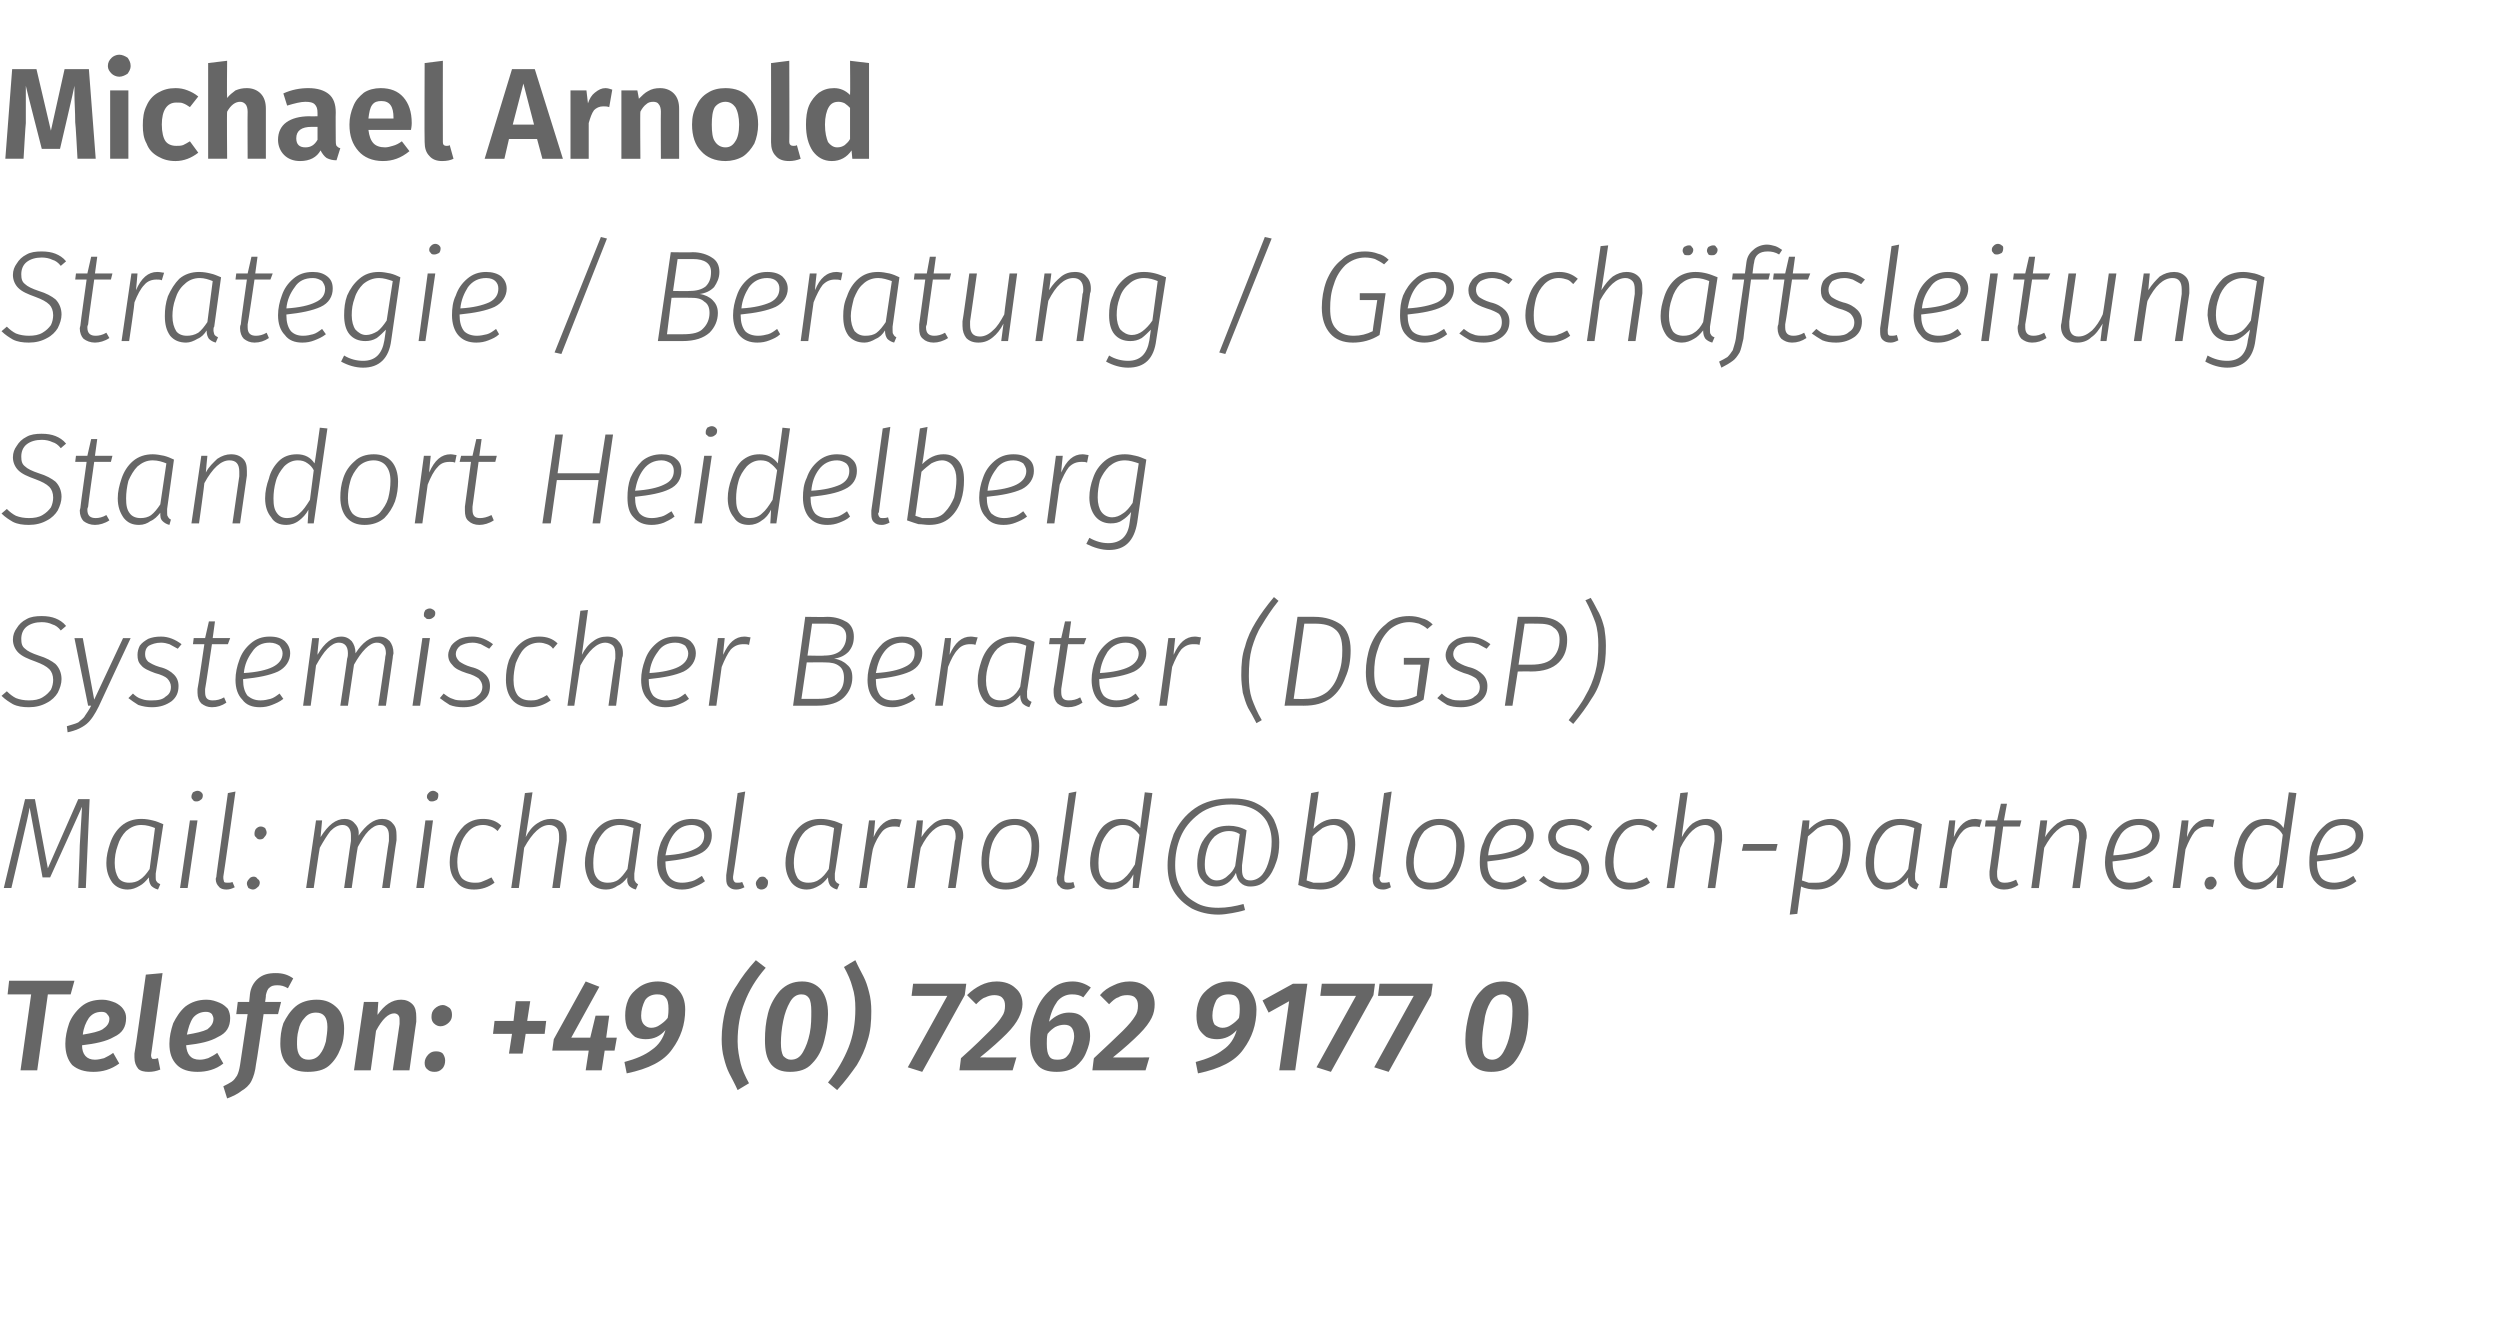
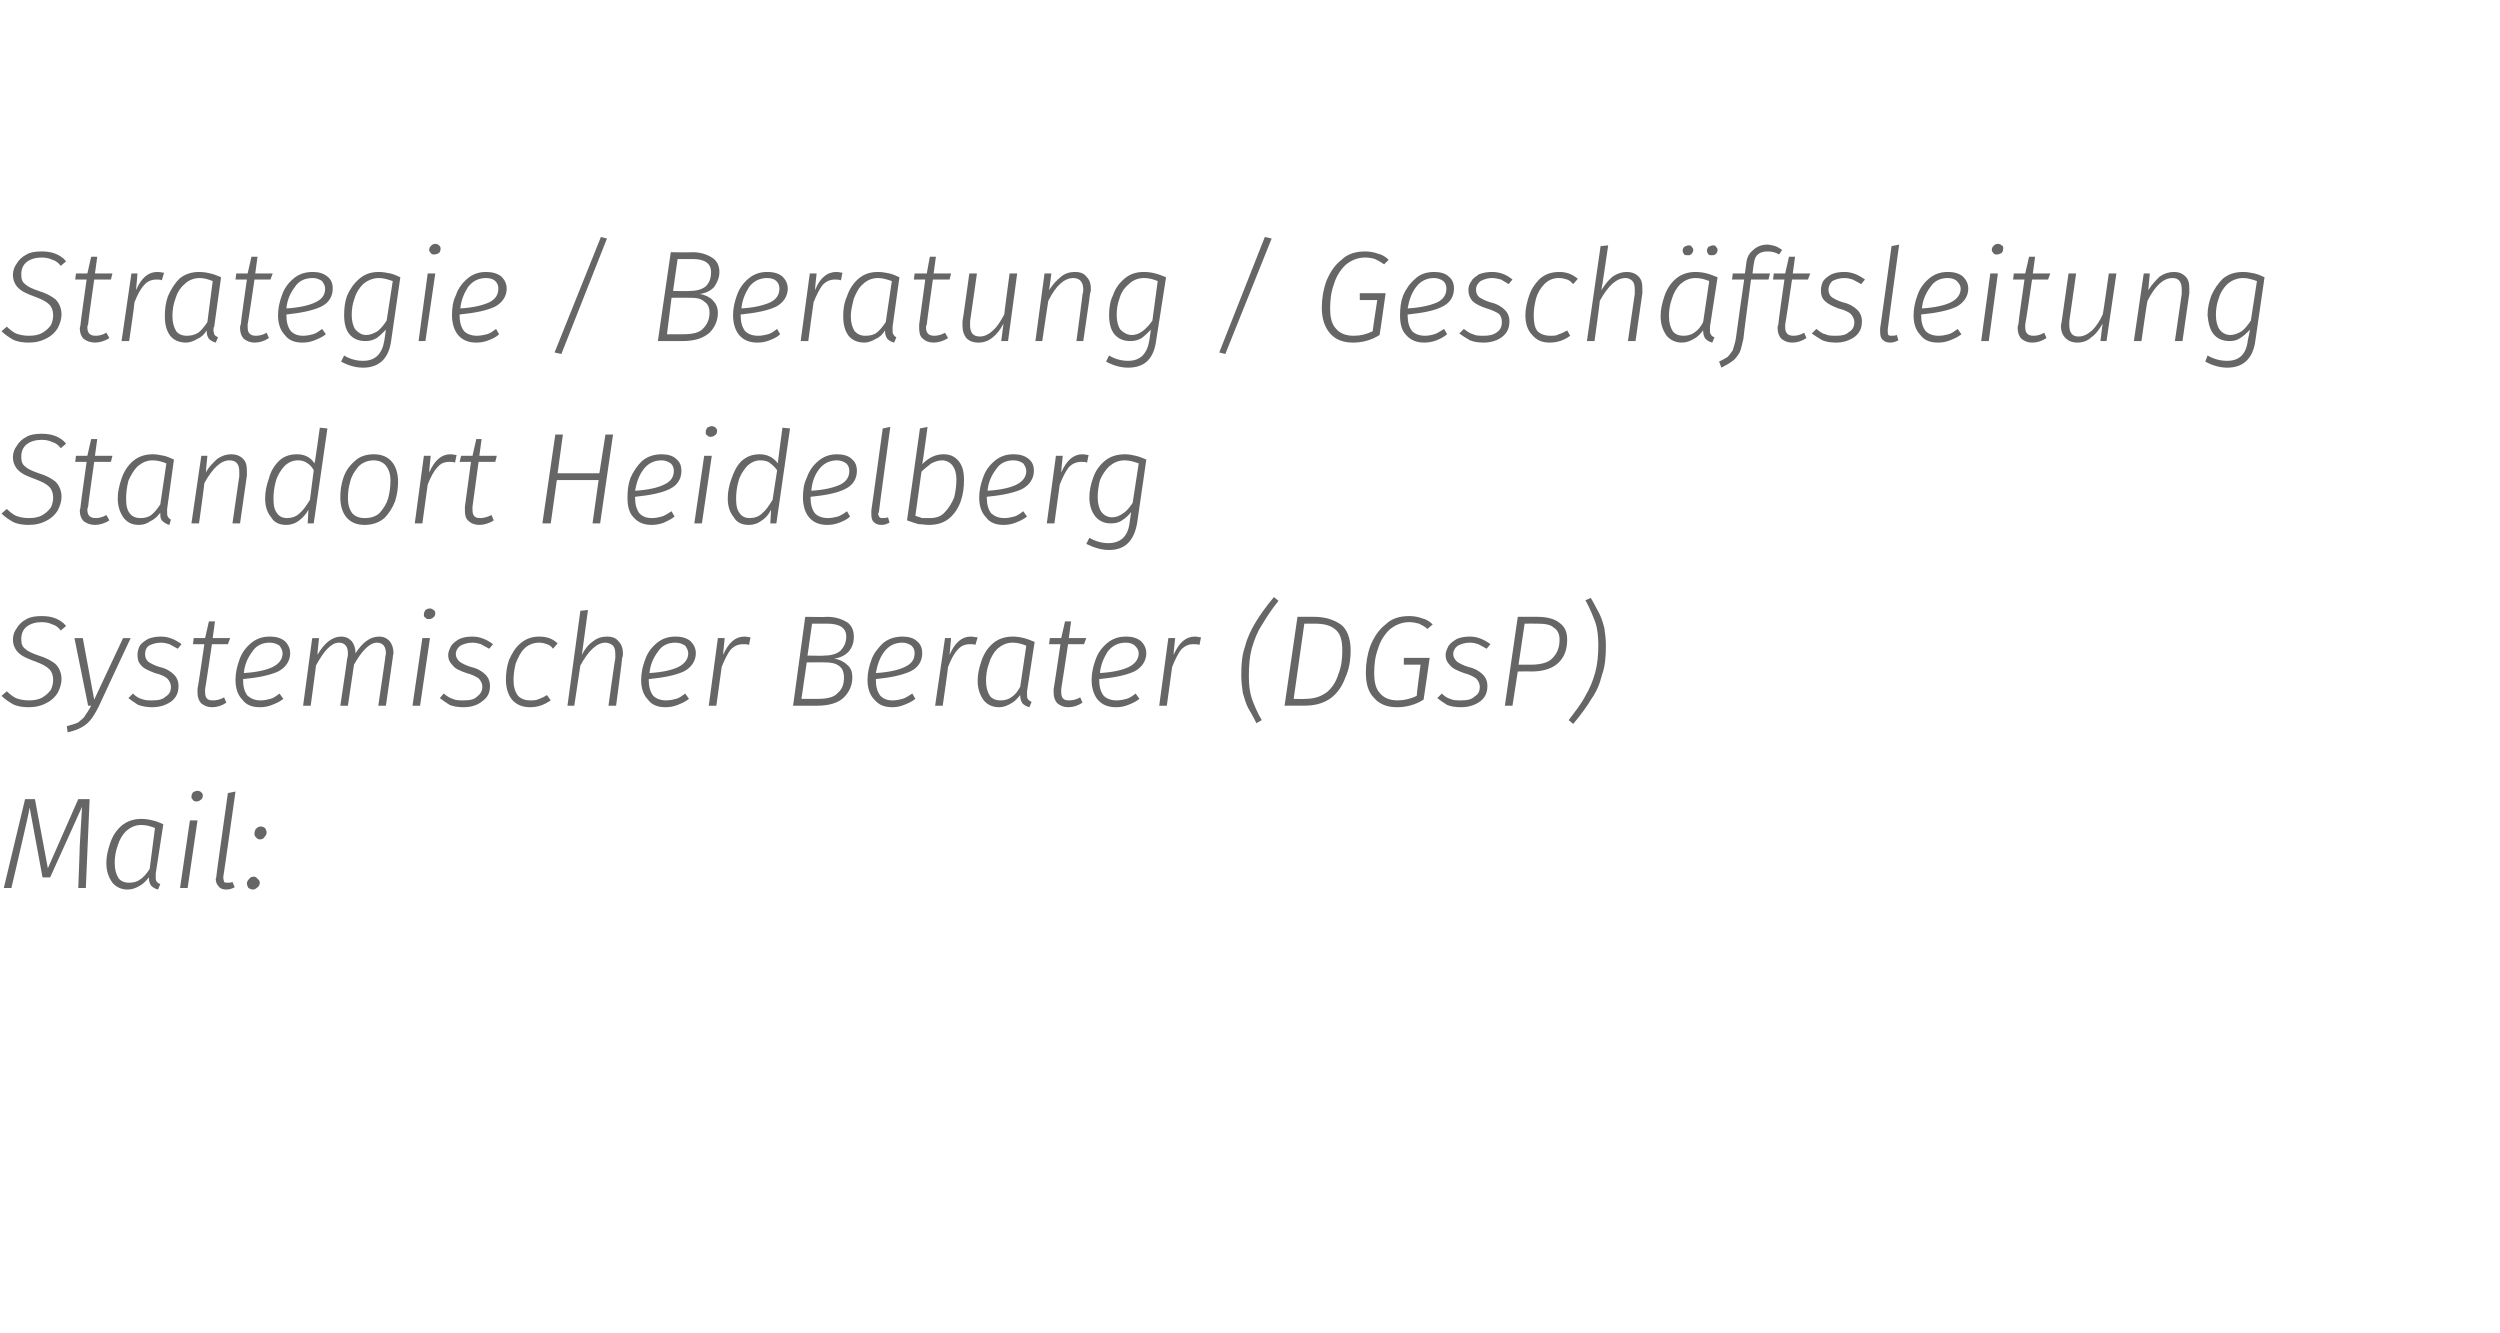
<svg xmlns="http://www.w3.org/2000/svg" xmlns:xlink="http://www.w3.org/1999/xlink" version="1.1" width="329.1px" height="175.5px" viewBox="0 -5 329.1 175.5" style="top:-5px">
  <desc>Michael Arnold Strategie / Beratung / Gesch ftsleitung Standort Heidelberg Systemischer Berater (DGsP) Mail: ￼ Telefo...</desc>
  <defs />
  <g id="Polygon54821">
-     <path d="m9.8 124.1l-.5 1.8l-3 0l-1.4 10l-2.2 0l1.4-10l-3.1 0l.2-1.8l8.6 0zm6.8 4.9c0 1.2-.5 2-1.6 2.5c-1 .6-2.5.9-4.2 1.1c0 1.2.6 1.9 1.7 1.9c.4 0 .8-.1 1.2-.2c.4-.2.8-.4 1.2-.7c0 0 .8 1.4.8 1.4c-1.1.8-2.2 1.1-3.4 1.1c-1.2 0-2.1-.3-2.8-.9c-.6-.7-.9-1.6-.9-2.8c0-.9.2-1.8.5-2.7c.3-.8.9-1.6 1.6-2.2c.7-.6 1.6-.9 2.8-.9c.6 0 1.2.2 1.7.4c.4.2.8.5 1 .8c.3.4.4.8.4 1.2c0 0 0 0 0 0zm-5.7 2.2c1.2-.2 2.1-.4 2.6-.7c.6-.4.9-.8.9-1.4c0-.2-.1-.4-.3-.6c-.1-.2-.4-.3-.7-.3c-.8 0-1.3.3-1.7.8c-.4.6-.7 1.3-.8 2.2c0 0 0 0 0 0zm9 2.6c0 0-.04.16 0 .2c0 .1 0 .2.1.3c0 .1.1.1.3.1c.1 0 .2 0 .5-.1c0 0 .3 1.5.3 1.5c-.5.2-1 .3-1.5.3c-.6 0-1.1-.1-1.4-.4c-.3-.4-.5-.8-.5-1.5c0-.2 0-.4 0-.5c.05-.02 1.5-10.4 1.5-10.4l2.2-.2l-1.5 10.7zm10.4-4.8c0 1.2-.5 2-1.6 2.5c-1 .6-2.4.9-4.2 1.1c.1 1.2.6 1.9 1.8 1.9c.4 0 .8-.1 1.1-.2c.4-.2.8-.4 1.2-.7c0 0 .8 1.4.8 1.4c-1 .8-2.2 1.1-3.4 1.1c-1.2 0-2.1-.3-2.7-.9c-.7-.7-1-1.6-1-2.8c0-.9.2-1.8.5-2.7c.4-.8.9-1.6 1.6-2.2c.8-.6 1.7-.9 2.8-.9c.7 0 1.2.2 1.7.4c.5.2.8.5 1.1.8c.2.4.3.8.3 1.2c0 0 0 0 0 0zm-5.7 2.2c1.2-.2 2.1-.4 2.7-.7c.5-.4.8-.8.8-1.4c0-.2-.1-.4-.2-.6c-.2-.2-.4-.3-.8-.3c-.7 0-1.3.3-1.7.8c-.4.6-.6 1.3-.8 2.2c0 0 0 0 0 0zm11.9-6.5c-.5 0-.8.1-1 .3c-.3.2-.4.6-.5 1c.04 0-.1.9-.1.9l2.1 0l-.4 1.6l-1.9 0c0 0-.96 6.63-1 6.6c-.1.9-.3 1.6-.6 2.2c-.3.6-.8 1-1.3 1.3c-.5.4-1.1.7-1.9 1c0 0-.5-1.6-.5-1.6c.4-.2.8-.4 1.1-.6c.3-.2.5-.5.7-.8c.2-.4.3-.8.4-1.4c0-.02 1-6.7 1-6.7l-1.5 0l.2-1.6l1.5 0c0 0 .11-1.04.1-1c.1-.9.5-1.6 1.1-2.1c.6-.5 1.3-.7 2.3-.7c.9 0 1.6.2 2.3.7c0 0-.7 1.3-.7 1.3c-.5-.3-.9-.4-1.4-.4c0 0 0 0 0 0zm4 11.4c-1.2 0-2.1-.3-2.7-1c-.6-.6-.9-1.6-.9-2.7c0-.9.1-1.8.4-2.7c.4-.8.9-1.6 1.6-2.2c.7-.6 1.7-.9 2.8-.9c1.2 0 2 .4 2.7 1.1c.6.6.9 1.6.9 2.7c0 .9-.1 1.8-.5 2.7c-.3.8-.8 1.6-1.5 2.2c-.7.6-1.7.8-2.8.8c0 0 0 0 0 0zm.1-1.6c.6 0 1.1-.2 1.5-.7c.4-.5.6-1 .8-1.7c.1-.7.2-1.3.2-1.9c0-1.3-.5-1.9-1.5-1.9c-.6 0-1.1.2-1.5.7c-.4.4-.7 1-.8 1.6c-.2.7-.2 1.3-.2 1.9c0 1.3.5 2 1.5 2c0 0 0 0 0 0zm12.2-7.9c.6 0 1.1.2 1.5.6c.4.4.5 1 .5 1.7c0 .1 0 .3 0 .6c-.01-.03-.9 6.4-.9 6.4l-2.2 0c0 0 .91-6.11.9-6.1c0-.2 0-.4 0-.4c0-.4 0-.6-.2-.8c-.1-.1-.3-.2-.5-.2c-.8 0-1.6.8-2.4 2.3c.02.04-.7 5.2-.7 5.2l-2.2 0l1.3-9l1.9 0c0 0-.13 1.67-.1 1.7c.9-1.3 1.9-2 3.1-2c0 0 0 0 0 0zm4.4 9.5c-.4 0-.7-.1-.9-.3c-.3-.2-.4-.5-.4-.9c0-.4.2-.8.5-1.1c.3-.3.6-.4 1-.4c.4 0 .7.1.9.3c.2.3.3.6.3.9c0 .4-.1.8-.4 1.1c-.3.3-.6.4-1 .4c0 0 0 0 0 0zm.8-6c-.3 0-.6-.1-.9-.4c-.2-.2-.3-.5-.3-.8c0-.5.1-.8.4-1.1c.3-.3.7-.5 1.1-.5c.3 0 .6.2.9.4c.2.2.3.5.3.9c0 .4-.1.7-.4 1c-.3.3-.7.5-1.1.5c0 0 0 0 0 0zm11.8-3.3l-.4 2.6l2.5 0l-.2 1.7l-2.5 0l-.4 2.6l-1.8 0l.4-2.6l-2.5 0l.2-1.7l2.5 0l.3-2.6l1.9 0zm11.4 4.8l-.3 1.7l-1.3 0l-.4 2.6l-2.1 0l.4-2.6l-4.8 0l.2-1.5l4.2-7.6l1.8.7l-3.7 6.7l2.5 0l.7-2.9l1.8 0l-.4 2.9l1.4 0zm5.4-7.4c1.1 0 2 .4 2.6 1c.7.7 1 1.6 1 2.7c0 2-.6 3.7-1.7 5.2c-1.1 1.6-3.1 2.6-6 3.2c0 0-.3-1.5-.3-1.5c1.5-.4 2.7-.9 3.6-1.6c.9-.6 1.5-1.5 1.8-2.6c-.7.8-1.5 1.2-2.6 1.2c-.5 0-1-.1-1.4-.3c-.4-.3-.7-.7-1-1.1c-.2-.5-.3-1-.3-1.7c0-.7.1-1.4.4-2.1c.3-.7.8-1.2 1.5-1.7c.6-.4 1.4-.7 2.4-.7c0 0 0 0 0 0zm-.9 6.1c.4 0 .8-.1 1.2-.4c.3-.2.7-.5 1-.9c.1-.6.1-.9.1-1.2c0-.7-.1-1.2-.4-1.5c-.2-.3-.6-.4-1.1-.4c-.7 0-1.3.3-1.6.8c-.3.6-.5 1.3-.5 2c0 .5.1.9.4 1.2c.2.2.5.4.9.4c0 0 0 0 0 0zm15.1-7.9c-1.3 1.5-2.2 3-2.8 4.6c-.6 1.5-.9 3.2-.9 5.1c0 1.1.2 2 .4 2.9c.2.8.6 1.7 1.1 2.6c0 0-1.5.9-1.5.9c-.4-.9-.8-1.6-1.1-2.2c-.3-.6-.5-1.2-.7-2c-.2-.7-.3-1.6-.3-2.5c0-1.4.2-2.7.5-3.9c.3-1.1.8-2.2 1.5-3.2c.6-1 1.4-2.1 2.5-3.3c0 0 1.3 1 1.3 1zm4.8 1.8c-1.2 0-2.1.4-2.9 1.2c-.7.8-1.3 1.8-1.6 3c-.3 1.2-.4 2.3-.4 3.5c0 1.4.2 2.4.8 3.2c.6.7 1.4 1 2.5 1c1.2 0 2.2-.3 2.9-1.1c.8-.8 1.3-1.8 1.6-3c.3-1.2.5-2.3.5-3.5c0-1.4-.3-2.4-.9-3.2c-.6-.7-1.4-1.1-2.5-1.1c0 0 0 0 0 0zm-.1 1.7c.5 0 .8.2 1 .5c.2.3.3.9.3 1.7c0 .9 0 1.9-.2 2.9c-.2 1-.5 1.8-.9 2.5c-.4.7-.9 1-1.6 1c-.4 0-.7-.2-1-.5c-.2-.4-.3-.9-.3-1.7c0-.9.1-1.9.3-2.9c.2-1 .5-1.8.9-2.5c.4-.7.9-1 1.5-1c0 0 0 0 0 0zm7.1-4.5c.4.9.8 1.6 1.1 2.2c.3.6.5 1.2.7 2c.2.7.3 1.6.3 2.5c0 1.4-.1 2.7-.5 3.9c-.3 1.1-.8 2.2-1.4 3.2c-.7 1-1.5 2.1-2.6 3.3c0 0-1.2-1-1.2-1c1.2-1.5 2.1-3.1 2.7-4.6c.6-1.5.9-3.2.9-5.1c0-1.1-.1-2-.4-2.9c-.2-.8-.6-1.7-1.1-2.6c.03-.04 1.5-.9 1.5-.9c0 0-.03.03 0 0zm14.6 3.1l-.2 1.5l-5.6 10.1l-1.9-.6l5.2-9.4l-4.7 0l.2-1.6l7 0zm4-.3c1 0 1.9.3 2.5.9c.6.5.9 1.2.9 2.1c0 .6-.2 1.2-.5 1.8c-.3.6-.8 1.3-1.6 2.1c-.8.8-2 1.9-3.5 3.1c-.01.01 4.8 0 4.8 0l-.5 1.7l-7 0c0 0 .21-1.64.2-1.6c1.8-1.6 3-2.8 3.8-3.6c.8-.8 1.3-1.4 1.6-1.9c.3-.4.4-.9.4-1.4c0-.5-.1-.8-.4-1.1c-.2-.2-.6-.3-1-.3c-.4 0-.8.1-1.2.3c-.4.1-.8.5-1.2.9c0 0-1.2-1.2-1.2-1.2c.6-.6 1.2-1 1.8-1.3c.6-.3 1.3-.5 2.1-.5c0 0 0 0 0 0zm9.5 4.1c.9 0 1.5.2 2 .8c.5.5.8 1.3.8 2.3c0 .7-.2 1.4-.5 2.1c-.3.8-.8 1.4-1.4 1.9c-.7.5-1.5.7-2.5.7c-1.2 0-2.1-.3-2.6-1c-.6-.7-.9-1.7-.9-3c0-1.4.2-2.6.7-3.8c.4-1.2 1.1-2.2 1.9-2.9c.8-.8 1.8-1.2 3-1.2c.9 0 1.7.3 2.4.8c0 0-1 1.3-1 1.3c-.4-.3-.9-.4-1.5-.4c-.7 0-1.4.3-1.9.9c-.5.7-.9 1.6-1.1 2.7c.8-.8 1.7-1.2 2.6-1.2c0 0 0 0 0 0zm-1.5 6.2c.5 0 1-.1 1.3-.5c.3-.3.5-.7.6-1.2c.2-.5.3-1 .3-1.4c0-.6-.2-1-.4-1.2c-.2-.2-.5-.3-.9-.3c-.4 0-.8.1-1.2.3c-.3.2-.7.5-1 .9c-.1.4-.1.9-.1 1.3c0 .8.1 1.3.3 1.6c.2.4.6.5 1.1.5c0 0 0 0 0 0zm9.5-10.3c1 0 1.8.3 2.4.9c.6.5.9 1.2.9 2.1c0 .6-.1 1.2-.4 1.8c-.3.6-.8 1.3-1.6 2.1c-.8.8-2 1.9-3.5 3.1c-.03.01 4.8 0 4.8 0l-.5 1.7l-7 0c0 0 .19-1.64.2-1.6c1.7-1.6 3-2.8 3.8-3.6c.8-.8 1.3-1.4 1.6-1.9c.3-.4.4-.9.4-1.4c0-.5-.1-.8-.4-1.1c-.2-.2-.6-.3-1-.3c-.5 0-.9.1-1.2.3c-.4.1-.8.5-1.2.9c0 0-1.2-1.2-1.2-1.2c.5-.6 1.1-1 1.8-1.3c.6-.3 1.3-.5 2.1-.5c0 0 0 0 0 0zm13.1 0c1.1 0 2 .4 2.6 1c.6.7 1 1.6 1 2.7c0 2-.6 3.7-1.7 5.2c-1.1 1.6-3.1 2.6-6 3.2c0 0-.3-1.5-.3-1.5c1.5-.4 2.7-.9 3.6-1.6c.9-.6 1.5-1.5 1.8-2.6c-.7.8-1.6 1.2-2.6 1.2c-.5 0-1-.1-1.4-.3c-.4-.3-.8-.7-1-1.1c-.2-.5-.3-1-.3-1.7c0-.7.1-1.4.4-2.1c.3-.7.8-1.2 1.5-1.7c.6-.4 1.4-.7 2.4-.7c0 0 0 0 0 0zm-.9 6.1c.4 0 .8-.1 1.2-.4c.3-.2.7-.5 1-.9c.1-.6.1-.9.1-1.2c0-.7-.1-1.2-.4-1.5c-.2-.3-.6-.4-1.1-.4c-.7 0-1.3.3-1.6.8c-.3.6-.5 1.3-.5 2c0 .5.1.9.3 1.2c.3.2.6.4 1 .4c0 0 0 0 0 0zm11.2-5.8l-1.6 11.4l-2.1 0l1.3-9.1l-2.7 1.5l-.8-1.6l4-2.2l1.9 0zm8.9 0l-.2 1.5l-5.6 10.1l-1.9-.6l5.2-9.4l-4.7 0l.2-1.6l7 0zm7.6 0l-.2 1.5l-5.6 10.1l-1.9-.6l5.2-9.4l-4.7 0l.2-1.6l7 0zm9.3-.3c-1.2 0-2.2.4-2.9 1.2c-.8.8-1.3 1.8-1.6 3c-.3 1.2-.5 2.3-.5 3.5c0 1.4.3 2.4.9 3.2c.6.7 1.4 1 2.5 1c1.2 0 2.1-.3 2.9-1.1c.7-.8 1.2-1.8 1.6-3c.3-1.2.4-2.3.4-3.5c0-1.4-.2-2.4-.8-3.2c-.6-.7-1.4-1.1-2.5-1.1c0 0 0 0 0 0zm-.1 1.7c.4 0 .7.2 1 .5c.2.3.3.9.3 1.7c0 .9-.1 1.9-.3 2.9c-.2 1-.5 1.8-.9 2.5c-.4.7-.9 1-1.5 1c-.4 0-.8-.2-1-.5c-.2-.4-.3-.9-.3-1.7c0-.9.1-1.9.3-2.9c.1-1 .4-1.8.8-2.5c.4-.7 1-1 1.6-1c0 0 0 0 0 0z" stroke="none" fill="#666666" />
-   </g>
+     </g>
  <g id="Polygon54819">
    <path d="m11.3 111.9l-1 0c0 0 .22-5.62.2-5.6c.1-1.9.2-3.6.3-5.1c0 .04-4.2 9.3-4.2 9.3l-1 0c0 0-1.71-9.25-1.7-9.2c-.1.7-.5 2.4-1.1 5c.01.02-1.3 5.6-1.3 5.6l-1 0l2.8-11.7l1.3 0l1.7 9.1l4-9.1l1.5 0l-.5 11.7zm7.3-9.1c.6 0 1.1.1 1.5.2c.5.1.9.3 1.4.5c0 0-1 6.5-1 6.5c0 .1 0 .3 0 .5c0 .2 0 .4.1.5c.1.2.3.3.5.4c0 0-.3.7-.3.7c-.4-.1-.7-.3-.9-.5c-.2-.3-.3-.6-.3-1.1c-.4.5-.8.9-1.2 1.1c-.5.3-1 .5-1.6.5c-.8 0-1.5-.3-2-.9c-.5-.7-.8-1.5-.8-2.6c0-.9.2-1.7.5-2.6c.3-.9.8-1.7 1.5-2.3c.7-.6 1.6-.9 2.6-.9c0 0 0 0 0 0zm0 .8c-.8 0-1.4.3-2 .8c-.5.5-.9 1.2-1.1 1.9c-.3.8-.4 1.6-.4 2.3c0 .9.2 1.5.5 2c.3.4.8.6 1.4.6c.5 0 1-.1 1.4-.4c.5-.3.9-.8 1.3-1.4c0 0 .7-5.4.7-5.4c-.5-.2-1.1-.4-1.8-.4c0 0 0 0 0 0zm7.4-.6l-1.3 8.9l-1 0l1.3-8.9l1 0zm-.1-2.5c-.2 0-.4 0-.5-.2c-.1-.1-.2-.2-.2-.4c0-.3.1-.4.2-.6c.2-.1.4-.2.6-.2c.2 0 .4.1.5.2c.1.1.2.2.2.4c0 .3-.1.5-.3.6c-.1.1-.3.2-.5.2c0 0 0 0 0 0zm3.5 9.9c0 .1 0 .1 0 .2c0 .2.1.4.1.5c.1.1.3.1.5.1c.2 0 .4 0 .6-.1c0 0 .3.7.3.7c-.4.2-.7.3-1.1.3c-.4 0-.8-.1-1-.4c-.2-.2-.4-.5-.4-1c0-.1.1-.2.1-.5c-.03.05 1.5-10.8 1.5-10.8l1-.2c0 0-1.57 11.2-1.6 11.2zm3.9 1.7c-.2 0-.4-.1-.6-.2c-.1-.2-.2-.4-.2-.6c0-.2.1-.4.3-.6c.1-.2.4-.3.6-.3c.2 0 .4.1.5.3c.2.1.3.3.3.5c0 .2-.1.5-.3.6c-.2.2-.4.3-.6.3c0 0 0 0 0 0zm.9-6.6c-.2 0-.4-.1-.5-.3c-.2-.1-.2-.3-.2-.5c0-.2.1-.5.2-.6c.2-.2.4-.3.6-.3c.3 0 .4.1.6.2c.1.2.2.4.2.6c0 .2-.1.4-.3.6c-.1.2-.3.3-.6.3c0 0 0 0 0 0z" stroke="none" fill="#666666" />
    <a xlink:href="mailto:michael.arnold@bloesch-partner.de?subject=" xlink:title="michael.arnold@bloesch partner.de">
      <rect style="fill:transparent;" x="39" y="98" width="272" height="17" />
    </a>
  </g>
  <g id="Polygon54818">
    <path d="m5.5 76.1c.7 0 1.3.1 1.8.3c.5.2 1 .5 1.4 1c0 0-.7.6-.7.6c-.3-.4-.7-.7-1.1-.8c-.4-.2-.9-.3-1.4-.3c-.8 0-1.5.2-2 .6c-.5.4-.7 1-.7 1.6c0 .6.1 1 .5 1.3c.3.3.9.6 1.8.9c1 .3 1.7.7 2.2 1.1c.5.5.8 1.2.8 2c0 .6-.2 1.2-.5 1.8c-.3.5-.8 1-1.4 1.3c-.7.4-1.5.6-2.4.6c-.8 0-1.5-.1-2.1-.4c-.5-.3-1-.6-1.5-1.1c0 0 .7-.6.7-.6c.4.4.8.7 1.2.9c.5.2 1.1.3 1.7.3c.7 0 1.3-.1 1.8-.4c.5-.3.8-.6 1.1-1c.2-.4.3-.9.3-1.3c0-.6-.2-1.1-.5-1.4c-.4-.4-1-.7-1.8-1c-1.1-.4-1.8-.7-2.3-1.2c-.4-.4-.7-1-.7-1.7c0-.6.2-1.1.5-1.5c.3-.5.7-.9 1.3-1.2c.5-.3 1.2-.4 2-.4c0 0 0 0 0 0zm7.5 11.9c-.5 1-1 1.8-1.6 2.3c-.6.5-1.5.9-2.5 1.1c0 0-.1-.8-.1-.8c.6-.2 1.1-.3 1.5-.5c.3-.3.7-.5.9-.9c.2-.3.5-.7.8-1.3c.02-.01-.4 0-.4 0l-1.8-8.9l1.1 0l1.5 8.1l3.8-8.1l1 0c0 0-4.21 8.96-4.2 9zm8.2-9.2c1 0 1.9.4 2.7 1c0 0-.5.6-.5.6c-.4-.2-.7-.4-1.1-.6c-.3-.1-.7-.2-1.1-.2c-.7 0-1.2.2-1.6.4c-.4.3-.5.7-.5 1.1c0 .4.1.7.4 1c.3.2.8.5 1.5.7c.9.2 1.5.6 1.9 1c.4.4.6.9.6 1.5c0 .9-.3 1.5-.9 2c-.7.5-1.5.8-2.6.8c-.6 0-1.2-.1-1.8-.3c-.5-.3-.9-.6-1.3-.9c0 0 .6-.6.6-.6c.3.3.7.6 1.1.7c.5.2.9.2 1.4.2c.8 0 1.4-.1 1.8-.5c.5-.3.7-.7.7-1.3c0-.4-.2-.8-.5-1.1c-.2-.2-.8-.5-1.6-.7c-.8-.3-1.5-.6-1.8-1c-.4-.4-.5-.8-.5-1.4c0-.4.1-.8.3-1.2c.3-.4.6-.6 1.1-.9c.5-.2 1-.3 1.7-.3c0 0 0 0 0 0zm5.8 6.9c0 .2 0 .3 0 .4c0 .8.3 1.1 1 1.1c.5 0 1-.1 1.5-.4c0 0 .3.7.3.7c-.6.4-1.2.6-1.9.6c-.6 0-1-.2-1.4-.5c-.3-.3-.5-.8-.5-1.4c0-.1 0-.3 0-.5c.04 0 .9-5.9.9-5.9l-1.5 0l.1-.8l1.5 0l.5-2.2l.8 0l-.3 2.2l2.3 0l-.3.8l-2.1 0c0 0-.87 5.9-.9 5.9zm11.2-4.7c0 1-.6 1.9-1.6 2.4c-1.1.5-2.6.8-4.6 1c0 0 0 .1 0 .1c0 .9.2 1.6.6 2.1c.5.4 1 .6 1.7.6c.5 0 .9-.1 1.3-.2c.4-.1.8-.4 1.2-.7c0 0 .5.7.5.7c-.5.4-1 .6-1.5.8c-.5.2-1 .3-1.6.3c-1 0-1.8-.3-2.3-1c-.6-.6-.9-1.5-.9-2.6c0-.9.2-1.8.5-2.6c.3-.9.8-1.6 1.5-2.2c.7-.6 1.5-.9 2.5-.9c.9 0 1.5.2 2 .6c.4.4.7.9.7 1.6c0 0 0 0 0 0zm-2.7-1.4c-1 0-1.8.4-2.3 1.2c-.6.8-1 1.7-1.1 2.8c1.7-.1 3-.4 3.8-.8c.8-.4 1.3-1 1.3-1.8c0-.4-.2-.7-.4-1c-.3-.2-.7-.4-1.3-.4c0 0 0 0 0 0zm14.4-.8c.6 0 1 .2 1.4.6c.3.4.5.9.5 1.6c0 .1-.1.3-.1.6c.01-.03-.9 6.3-.9 6.3l-1 0c0 0 .91-6.24.9-6.2c0-.3.1-.5.1-.7c0-.9-.4-1.4-1.2-1.4c-.5 0-1 .3-1.5.8c-.5.5-1 1.2-1.5 2.1c0 .02-.8 5.4-.8 5.4l-1 0c0 0 .93-6.24.9-6.2c.1-.3.1-.5.1-.7c0-.9-.4-1.4-1.2-1.4c-.5 0-1 .3-1.5.8c-.5.5-1 1.3-1.5 2.2c.02-.03-.7 5.3-.7 5.3l-1 0l1.2-8.9l.9 0c0 0-.25 2.2-.2 2.2c.9-1.6 2-2.4 3.1-2.4c.6 0 1 .2 1.4.6c.3.4.5.9.5 1.6c.9-1.4 1.9-2.2 3.1-2.2c0 0 0 0 0 0zm6.7.2l-1.3 8.9l-1 0l1.3-8.9l1 0zm-.1-2.5c-.2 0-.4 0-.5-.2c-.2-.1-.2-.2-.2-.4c0-.3.1-.4.2-.6c.2-.1.3-.2.6-.2c.2 0 .3.1.5.2c.1.1.2.2.2.4c0 .3-.1.5-.3.6c-.1.1-.3.2-.5.2c0 0 0 0 0 0zm5.7 2.3c1 0 1.9.4 2.7 1c0 0-.5.6-.5.6c-.4-.2-.7-.4-1.1-.6c-.3-.1-.7-.2-1.1-.2c-.7 0-1.2.2-1.6.4c-.4.3-.6.7-.6 1.1c0 .4.2.7.5 1c.3.2.8.5 1.5.7c.9.2 1.5.6 1.9 1c.4.4.6.9.6 1.5c0 .9-.3 1.5-1 2c-.6.5-1.4.8-2.5.8c-.7 0-1.3-.1-1.8-.3c-.5-.3-.9-.6-1.3-.9c0 0 .5-.6.5-.6c.4.3.8.6 1.2.7c.4.2.9.2 1.4.2c.8 0 1.4-.1 1.8-.5c.4-.3.7-.7.7-1.3c0-.4-.2-.8-.5-1.1c-.3-.2-.8-.5-1.6-.7c-.9-.3-1.5-.6-1.8-1c-.4-.4-.6-.8-.6-1.4c0-.4.2-.8.4-1.2c.3-.4.6-.6 1.1-.9c.5-.2 1-.3 1.7-.3c0 0 0 0 0 0zm8.8 0c1 0 1.8.3 2.4.9c0 0-.6.7-.6.7c-.2-.3-.5-.5-.8-.6c-.3-.1-.6-.2-1-.2c-.8 0-1.5.3-2 .8c-.5.5-.8 1.2-1.1 1.9c-.2.8-.3 1.5-.3 2.2c0 .9.2 1.6.6 2.1c.4.4.9.6 1.6.6c.4 0 .8 0 1.2-.2c.3-.1.7-.3 1-.5c0 0 .5.7.5.7c-.9.6-1.7.9-2.7.9c-1 0-1.8-.3-2.4-1c-.5-.6-.8-1.5-.8-2.6c0-.9.1-1.7.4-2.6c.4-.9.8-1.6 1.5-2.2c.7-.6 1.5-.9 2.5-.9c0 0 0 0 0 0zm8.9 0c.7 0 1.2.2 1.5.6c.4.4.6.9.6 1.6c0 .2 0 .4-.1.6c.04-.01-.8 6.3-.8 6.3l-1 0c0 0 .85-6.24.9-6.2c0-.2 0-.4 0-.6c0-.5-.1-.9-.3-1.1c-.2-.2-.6-.4-1-.4c-1.1 0-2.2 1-3.3 3c0-.03-.8 5.3-.8 5.3l-.9 0l1.7-12.5l1-.1c0 0-.8 5.86-.8 5.9c.4-.8.9-1.4 1.5-1.8c.5-.4 1.1-.6 1.8-.6c0 0 0 0 0 0zm11.7 2.2c0 1-.6 1.9-1.6 2.4c-1.1.5-2.6.8-4.6 1c0 0 0 .1 0 .1c0 .9.2 1.6.6 2.1c.4.4 1 .6 1.7.6c.5 0 .9-.1 1.3-.2c.4-.1.8-.4 1.2-.7c0 0 .5.7.5.7c-.5.4-1 .6-1.5.8c-.5.2-1 .3-1.6.3c-1 0-1.8-.3-2.3-1c-.6-.6-.9-1.5-.9-2.6c0-.9.2-1.8.5-2.6c.3-.9.8-1.6 1.5-2.2c.7-.6 1.5-.9 2.5-.9c.9 0 1.5.2 2 .6c.4.4.7.9.7 1.6c0 0 0 0 0 0zm-2.7-1.4c-1 0-1.8.4-2.3 1.2c-.6.8-1 1.7-1.1 2.8c1.7-.1 3-.4 3.8-.8c.8-.4 1.3-1 1.3-1.8c0-.4-.2-.7-.4-1c-.3-.2-.7-.4-1.3-.4c0 0 0 0 0 0zm9.1-.8c.3 0 .6.1.8.1c0 0-.2 1-.2 1c-.2-.1-.5-.1-.7-.1c-.7 0-1.2.2-1.7.7c-.4.5-.8 1.3-1.2 2.3c0 .03-.7 5.1-.7 5.1l-1 0l1.2-8.9l.9 0c0 0-.23 2.16-.2 2.2c.7-1.6 1.6-2.4 2.8-2.4c0 0 0 0 0 0zm11.8 2.9c.7.1 1.3.4 1.7.8c.5.4.7.9.7 1.7c0 1-.4 1.9-1.1 2.6c-.7.7-1.9 1.1-3.5 1.1c-.04-.01-3.2 0-3.2 0l1.6-11.7c0 0 2.9.05 2.9 0c1.1 0 1.9.3 2.6.7c.6.4.9 1.1.9 1.9c0 .8-.2 1.4-.7 2c-.5.5-1.1.8-1.9.9c0 0 0 0 0 0zm-2.9-4.6l-.6 4.2c0 0 2.24.05 2.2 0c.9 0 1.6-.2 2.1-.6c.5-.5.8-1.1.8-1.9c0-1.1-.8-1.7-2.5-1.7c.03 0-2 0-2 0zm.7 9.9c1.3 0 2.2-.2 2.7-.8c.6-.5.8-1.2.8-2c0-.7-.2-1.2-.6-1.5c-.5-.4-1.1-.5-1.9-.5c.03-.02-2.4 0-2.4 0l-.7 4.8l2.1 0c0 0 .03.03 0 0zm13.8-6c0 1-.5 1.9-1.6 2.4c-1.1.5-2.6.8-4.5 1c0 0 0 .1 0 .1c0 .9.2 1.6.6 2.1c.4.4.9.6 1.6.6c.5 0 .9-.1 1.3-.2c.4-.1.8-.4 1.3-.7c0 0 .4.7.4.7c-.5.4-1 .6-1.5.8c-.5.2-1 .3-1.5.3c-1.1 0-1.8-.3-2.4-1c-.6-.6-.9-1.5-.9-2.6c0-.9.2-1.8.5-2.6c.3-.9.9-1.6 1.5-2.2c.7-.6 1.6-.9 2.6-.9c.8 0 1.5.2 1.9.6c.5.4.7.9.7 1.6c0 0 0 0 0 0zm-2.6-1.4c-1 0-1.8.4-2.4 1.2c-.6.8-.9 1.7-1.1 2.8c1.7-.1 3-.4 3.8-.8c.9-.4 1.3-1 1.3-1.8c0-.4-.1-.7-.4-1c-.3-.2-.7-.4-1.2-.4c0 0 0 0 0 0zm9-.8c.3 0 .6.1.9.1c0 0-.3 1-.3 1c-.2-.1-.4-.1-.7-.1c-.6 0-1.2.2-1.6.7c-.5.5-.9 1.3-1.3 2.3c.03.03-.7 5.1-.7 5.1l-1 0l1.3-8.9l.8 0c0 0-.2 2.16-.2 2.2c.7-1.6 1.6-2.4 2.8-2.4c0 0 0 0 0 0zm5.5 0c.6 0 1.1.1 1.5.2c.4.1.9.3 1.4.5c0 0-1 6.5-1 6.5c0 .1 0 .3 0 .5c0 .2 0 .4.1.5c.1.2.3.3.5.4c0 0-.3.7-.3.7c-.4-.1-.7-.3-.9-.5c-.2-.3-.3-.6-.3-1.1c-.4.5-.8.9-1.2 1.1c-.5.3-1 .5-1.6.5c-.8 0-1.5-.3-2-.9c-.5-.7-.8-1.5-.8-2.6c0-.9.2-1.7.5-2.6c.3-.9.8-1.7 1.5-2.3c.7-.6 1.6-.9 2.6-.9c0 0 0 0 0 0zm0 .8c-.8 0-1.4.3-2 .8c-.5.5-.9 1.2-1.1 1.9c-.3.8-.4 1.6-.4 2.3c0 .9.2 1.5.5 2c.3.4.8.6 1.4.6c.5 0 1-.1 1.4-.4c.5-.3.9-.8 1.2-1.4c0 0 .8-5.4.8-5.4c-.5-.2-1.1-.4-1.8-.4c0 0 0 0 0 0zm6.4 6.1c0 .2 0 .3 0 .4c0 .8.3 1.1 1 1.1c.5 0 1-.1 1.5-.4c0 0 .3.7.3.7c-.6.4-1.2.6-1.9.6c-.6 0-1-.2-1.4-.5c-.3-.3-.5-.8-.5-1.4c0-.1 0-.3 0-.5c.03 0 .9-5.9.9-5.9l-1.5 0l.1-.8l1.5 0l.5-2.2l.8 0l-.3 2.2l2.3 0l-.3.8l-2.1 0c0 0-.88 5.9-.9 5.9zm11.2-4.7c0 1-.6 1.9-1.6 2.4c-1.1.5-2.6.8-4.6 1c0 0 0 .1 0 .1c0 .9.2 1.6.6 2.1c.4.4 1 .6 1.7.6c.5 0 .9-.1 1.3-.2c.4-.1.8-.4 1.2-.7c0 0 .5.7.5.7c-.5.4-1 .6-1.5.8c-.5.2-1 .3-1.6.3c-1 0-1.8-.3-2.4-1c-.5-.6-.8-1.5-.8-2.6c0-.9.2-1.8.5-2.6c.3-.9.8-1.6 1.5-2.2c.7-.6 1.5-.9 2.5-.9c.9 0 1.5.2 2 .6c.4.4.7.9.7 1.6c0 0 0 0 0 0zm-2.7-1.4c-1 0-1.8.4-2.4 1.2c-.5.8-.9 1.7-1 2.8c1.7-.1 3-.4 3.8-.8c.8-.4 1.3-1 1.3-1.8c0-.4-.2-.7-.5-1c-.2-.2-.6-.4-1.2-.4c0 0 0 0 0 0zm9.1-.8c.3 0 .6.1.8.1c0 0-.2 1-.2 1c-.2-.1-.5-.1-.8-.1c-.6 0-1.1.2-1.6.7c-.4.5-.8 1.3-1.2 2.3c-.01.03-.7 5.1-.7 5.1l-1 0l1.2-8.9l.9 0c0 0-.24 2.16-.2 2.2c.7-1.6 1.6-2.4 2.8-2.4c0 0 0 0 0 0zm11-4.7c-.9 1.1-1.6 2.2-2.2 3.2c-.6.9-1 2-1.3 3c-.3 1.1-.4 2.3-.4 3.7c0 1.1.1 2.1.4 3c.3.8.7 1.8 1.3 2.8c0 0-.7.4-.7.4c-.4-.8-.8-1.5-1.1-2c-.3-.6-.5-1.3-.7-2c-.1-.7-.2-1.5-.2-2.3c0-1.5.1-2.7.5-3.8c.3-1.2.8-2.2 1.4-3.2c.6-1 1.4-2.1 2.4-3.3c0 0 .6.5.6.5zm4.7 2.1c1.5 0 2.6.4 3.5 1c.8.6 1.3 1.8 1.3 3.4c0 1.3-.2 2.5-.7 3.6c-.4 1.1-1 2-1.9 2.7c-1 .7-2.1 1-3.6 1c.05-.01-2.5 0-2.5 0l1.7-11.7l2.2 0c0 0 .04.05 0 0zm-1.3.9l-1.4 9.9c0 0 1.48.04 1.5 0c1.2 0 2.1-.3 2.9-.9c.7-.6 1.2-1.4 1.5-2.4c.4-1 .5-2 .5-3.1c0-1.4-.3-2.3-1-2.8c-.6-.5-1.5-.7-2.6-.7c.01 0-1.4 0-1.4 0zm13.8-1c.6 0 1.2.1 1.7.3c.5.1 1 .4 1.4.8c0 0-.7.6-.7.6c-.3-.3-.7-.5-1.1-.7c-.4-.1-.8-.2-1.3-.2c-1 0-1.9.4-2.6 1c-.7.7-1.2 1.5-1.5 2.5c-.4 1.1-.5 2.1-.5 3.2c0 1.2.2 2.1.8 2.7c.5.6 1.3.9 2.3.9c.8 0 1.7-.2 2.5-.6c-.05-.01.5-4.1.5-4.1l-2.2 0l0-.9l3.4 0c0 0-.78 5.5-.8 5.5c-1.1.7-2.3 1-3.5 1c-1.3 0-2.3-.4-3-1.2c-.8-.8-1.1-1.9-1.1-3.4c0-1.2.2-2.4.6-3.5c.5-1.2 1.1-2.1 2-2.8c.8-.8 1.9-1.1 3.1-1.1c0 0 0 0 0 0zm8 2.7c1 0 1.9.4 2.7 1c0 0-.5.6-.5.6c-.4-.2-.7-.4-1.1-.6c-.3-.1-.7-.2-1.1-.2c-.7 0-1.2.2-1.6.4c-.4.3-.6.7-.6 1.1c0 .4.2.7.5 1c.3.2.8.5 1.5.7c.9.2 1.5.6 1.9 1c.4.4.6.9.6 1.5c0 .9-.3 1.5-.9 2c-.7.5-1.5.8-2.6.8c-.7 0-1.3-.1-1.8-.3c-.5-.3-.9-.6-1.3-.9c0 0 .6-.6.6-.6c.3.3.7.6 1.1.7c.4.2.9.2 1.4.2c.8 0 1.4-.1 1.8-.5c.5-.3.7-.7.7-1.3c0-.4-.2-.8-.5-1.1c-.3-.2-.8-.5-1.6-.7c-.8-.3-1.5-.6-1.8-1c-.4-.4-.6-.8-.6-1.4c0-.4.2-.8.4-1.2c.3-.4.6-.6 1.1-.9c.5-.2 1-.3 1.7-.3c0 0 0 0 0 0zm8.9-2.6c1.3 0 2.3.3 2.9.8c.7.5 1 1.2 1 2.2c0 1.2-.3 2.2-1.1 3c-.8.8-2 1.2-3.7 1.2c-.02-.04-1.7 0-1.7 0l-.7 4.5l-1 0l1.7-11.7l2.6 0c0 0 .05.05 0 0zm-.9 6.3c1.4 0 2.4-.3 2.9-.9c.6-.6.9-1.4.9-2.4c0-.8-.3-1.3-.8-1.6c-.4-.4-1.2-.5-2.1-.5c-.02-.02-1.7 0-1.7 0l-.8 5.4l1.6 0c0 0 .03.01 0 0zm7.9-8.8c.5.8.8 1.5 1.1 2c.3.6.5 1.2.7 2c.1.7.2 1.4.2 2.3c0 1.4-.1 2.7-.5 3.8c-.3 1.2-.7 2.2-1.4 3.2c-.6 1-1.4 2.1-2.4 3.3c0 0-.6-.5-.6-.5c.9-1.2 1.7-2.2 2.2-3.2c.6-1 1-2 1.3-3.1c.3-1.1.4-2.3.4-3.6c0-1.1-.1-2.1-.4-3c-.3-.8-.7-1.8-1.3-2.9c.04.04.7-.3.7-.3c0 0 0-.02 0 0z" stroke="none" fill="#666666" />
  </g>
  <g id="Polygon54817">
    <path d="m5.5 52.1c.7 0 1.3.1 1.8.3c.5.2 1 .5 1.4 1c0 0-.7.6-.7.6c-.3-.4-.7-.7-1.1-.8c-.4-.2-.9-.3-1.4-.3c-.8 0-1.5.2-2 .6c-.5.4-.7 1-.7 1.6c0 .6.1 1 .5 1.3c.3.3.9.6 1.8.9c1 .3 1.7.7 2.2 1.1c.5.5.8 1.2.8 2c0 .6-.2 1.2-.5 1.8c-.3.5-.8 1-1.4 1.3c-.7.4-1.5.6-2.4.6c-.8 0-1.5-.1-2.1-.4c-.5-.3-1-.6-1.5-1.1c0 0 .7-.6.7-.6c.4.4.8.7 1.2.9c.5.2 1.1.3 1.7.3c.7 0 1.3-.1 1.8-.4c.5-.3.8-.6 1.1-1c.2-.4.3-.9.3-1.3c0-.6-.2-1.1-.5-1.4c-.4-.4-1-.7-1.8-1c-1.1-.4-1.8-.7-2.3-1.2c-.4-.4-.7-1-.7-1.7c0-.6.2-1.1.5-1.5c.3-.5.7-.9 1.3-1.2c.5-.3 1.2-.4 2-.4c0 0 0 0 0 0zm6.1 9.6c-.1.2-.1.3-.1.4c0 .8.4 1.1 1.1 1.1c.4 0 .9-.1 1.4-.4c0 0 .4.7.4.7c-.6.4-1.3.6-1.9.6c-.6 0-1.1-.2-1.5-.5c-.3-.3-.5-.8-.5-1.4c0-.1.1-.3.1-.5c-.03 0 .8-5.9.8-5.9l-1.5 0l.1-.8l1.5 0l.5-2.2l.8 0l-.3 2.2l2.3 0l-.2.8l-2.2 0c0 0-.84 5.9-.8 5.9zm8.5-6.9c.5 0 1 .1 1.5.2c.4.1.9.3 1.3.5c0 0-.9 6.5-.9 6.5c0 .1 0 .3 0 .5c0 .2 0 .4.1.5c.1.2.2.3.4.4c0 0-.2.7-.2.7c-.4-.1-.7-.3-.9-.5c-.3-.3-.3-.6-.3-1.1c-.4.5-.8.9-1.3 1.1c-.4.3-.9.5-1.5.5c-.9 0-1.5-.3-2-.9c-.5-.7-.8-1.5-.8-2.6c0-.9.2-1.7.5-2.6c.3-.9.8-1.7 1.5-2.3c.7-.6 1.6-.9 2.6-.9c0 0 0 0 0 0zm0 .8c-.8 0-1.4.3-2 .8c-.5.5-.9 1.2-1.2 1.9c-.2.8-.3 1.6-.3 2.3c0 .9.1 1.5.5 2c.3.4.8.6 1.4.6c.5 0 1-.1 1.4-.4c.4-.3.8-.8 1.2-1.4c0 0 .8-5.4.8-5.4c-.5-.2-1.1-.4-1.8-.4c0 0 0 0 0 0zm10.3-.8c.7 0 1.2.2 1.6.6c.4.4.5.9.5 1.6c0 .2 0 .4 0 .6c-.01.02-.9 6.3-.9 6.3l-1 0c0 0 .9-6.24.9-6.2c0-.2 0-.4 0-.6c0-1-.4-1.5-1.3-1.5c-1.1 0-2.2 1-3.3 3c.04-.03-.7 5.3-.7 5.3l-1 0l1.3-8.9l.8 0c0 0-.22 2.21-.2 2.2c.4-.8 1-1.3 1.5-1.8c.6-.4 1.2-.6 1.8-.6c0 0 0 0 0 0zm12.7-3.4l-1.8 12.5l-.8 0c0 0 .11-1.81.1-1.8c-.3.6-.8 1.1-1.2 1.4c-.5.4-1.1.6-1.7.6c-.9 0-1.6-.3-2-1c-.5-.6-.8-1.4-.8-2.5c0-.9.2-1.8.5-2.6c.2-.9.7-1.7 1.3-2.3c.6-.6 1.4-.9 2.4-.9c1 0 1.8.4 2.3 1.2c.05.04.7-4.7.7-4.7l1 .1zm-3.9 4.2c-.7 0-1.3.3-1.8.8c-.5.6-.9 1.2-1.1 2c-.2.7-.3 1.5-.3 2.2c0 .9.1 1.5.5 2c.3.4.7.6 1.3.6c.6 0 1.2-.2 1.6-.6c.5-.4.9-1 1.4-1.8c0 0 .5-3.9.5-3.9c-.2-.4-.5-.7-.8-.9c-.4-.3-.8-.4-1.3-.4c0 0 0 0 0 0zm8.8 8.5c-1 0-1.8-.3-2.4-1c-.5-.6-.8-1.5-.8-2.6c0-.9.1-1.7.4-2.6c.3-.9.8-1.6 1.5-2.2c.6-.6 1.5-.9 2.5-.9c1 0 1.8.3 2.4 1c.5.6.8 1.5.8 2.6c0 .8-.1 1.7-.4 2.6c-.3.8-.8 1.6-1.4 2.2c-.7.6-1.6.9-2.6.9c0 0 0 0 0 0zm0-.9c.8 0 1.5-.2 2-.7c.5-.6.9-1.2 1.1-1.9c.2-.8.3-1.5.3-2.3c0-.9-.2-1.5-.6-2c-.3-.4-.9-.7-1.6-.7c-.8 0-1.5.3-2 .8c-.5.6-.9 1.2-1.1 2c-.2.7-.3 1.4-.3 2.2c0 .8.2 1.5.6 2c.4.4.9.6 1.6.6c0 0 0 0 0 0zm11.3-8.4c.3 0 .6.1.8.1c0 0-.2 1-.2 1c-.2-.1-.5-.1-.7-.1c-.7 0-1.2.2-1.6.7c-.5.5-.9 1.3-1.3 2.3c0 .03-.7 5.1-.7 5.1l-1 0l1.2-8.9l.9 0c0 0-.23 2.16-.2 2.2c.7-1.6 1.6-2.4 2.8-2.4c0 0 0 0 0 0zm2.9 6.9c0 .2 0 .3 0 .4c0 .8.3 1.1 1 1.1c.4 0 .9-.1 1.5-.4c0 0 .3.7.3.7c-.6.4-1.3.6-1.9.6c-.6 0-1.1-.2-1.4-.5c-.4-.3-.5-.8-.5-1.4c0-.1 0-.3 0-.5c0 0 .8-5.9.8-5.9l-1.5 0l.2-.8l1.5 0l.5-2.2l.7 0l-.3 2.2l2.3 0l-.2.8l-2.2 0c0 0-.81 5.9-.8 5.9zm10.3 2.2l-1.1 0l1.7-11.7l1 0l-.7 5.1l5.5 0l.8-5.1l1 0l-1.7 11.7l-1 0l.8-5.7l-5.5 0l-.8 5.7zm17.2-6.9c0 1-.5 1.9-1.6 2.4c-1 .5-2.6.8-4.5 1c0 0 0 .1 0 .1c0 .9.2 1.6.6 2.1c.4.4.9.6 1.6.6c.5 0 .9-.1 1.3-.2c.4-.1.8-.4 1.3-.7c0 0 .4.7.4.7c-.5.4-1 .6-1.4.8c-.5.2-1.1.3-1.6.3c-1 0-1.8-.3-2.4-1c-.6-.6-.8-1.5-.8-2.6c0-.9.1-1.8.4-2.6c.4-.9.9-1.6 1.5-2.2c.7-.6 1.6-.9 2.6-.9c.8 0 1.5.2 1.9.6c.5.4.7.9.7 1.6c0 0 0 0 0 0zm-2.6-1.4c-1 0-1.8.4-2.4 1.2c-.6.8-.9 1.7-1.1 2.8c1.7-.1 3-.4 3.8-.8c.9-.4 1.3-1 1.3-1.8c0-.4-.1-.7-.4-1c-.3-.2-.7-.4-1.2-.4c0 0 0 0 0 0zm6.6-.6l-1.3 8.9l-1 0l1.3-8.9l1 0zm-.1-2.5c-.2 0-.4 0-.5-.2c-.2-.1-.2-.2-.2-.4c0-.3.1-.4.2-.6c.2-.1.4-.2.6-.2c.2 0 .4.1.5.2c.1.1.2.2.2.4c0 .3-.1.5-.3.6c-.1.1-.3.2-.5.2c0 0 0 0 0 0zm10.4-1.1l-1.8 12.5l-.8 0c0 0 .12-1.81.1-1.8c-.3.6-.7 1.1-1.2 1.4c-.5.4-1.1.6-1.7.6c-.9 0-1.6-.3-2-1c-.5-.6-.8-1.4-.8-2.5c0-.9.2-1.8.5-2.6c.3-.9.7-1.7 1.3-2.3c.7-.6 1.4-.9 2.4-.9c1 0 1.8.4 2.4 1.2c-.04.04.6-4.7.6-4.7l1 .1zm-3.9 4.2c-.7 0-1.3.3-1.8.8c-.5.6-.9 1.2-1.1 2c-.2.7-.3 1.5-.3 2.2c0 .9.1 1.5.5 2c.3.4.7.6 1.3.6c.6 0 1.2-.2 1.6-.6c.5-.4.9-1 1.4-1.8c0 0 .6-3.9.6-3.9c-.3-.4-.6-.7-.9-.9c-.3-.3-.8-.4-1.3-.4c0 0 0 0 0 0zm12.7 1.4c0 1-.5 1.9-1.6 2.4c-1 .5-2.5.8-4.5 1c0 0 0 .1 0 .1c0 .9.2 1.6.6 2.1c.4.4 1 .6 1.7.6c.4 0 .9-.1 1.3-.2c.3-.1.8-.4 1.2-.7c0 0 .4.7.4.7c-.4.4-.9.6-1.4.8c-.5.2-1 .3-1.6.3c-1 0-1.8-.3-2.4-1c-.5-.6-.8-1.5-.8-2.6c0-.9.1-1.8.5-2.6c.3-.9.8-1.6 1.5-2.2c.7-.6 1.5-.9 2.5-.9c.8 0 1.5.2 1.9.6c.5.4.7.9.7 1.6c0 0 0 0 0 0zm-2.6-1.4c-1 0-1.8.4-2.4 1.2c-.6.8-.9 1.7-1 2.8c1.7-.1 2.9-.4 3.8-.8c.8-.4 1.2-1 1.2-1.8c0-.4-.1-.7-.4-1c-.3-.2-.7-.4-1.2-.4c0 0 0 0 0 0zm5.5 6.8c0 .1-.1.1-.1.2c0 .2.1.4.2.5c.1.1.2.1.4.1c.2 0 .4 0 .7-.1c0 0 .2.7.2.7c-.4.2-.7.3-1 .3c-.5 0-.8-.1-1.1-.4c-.2-.2-.3-.5-.3-1c0-.1 0-.2 0-.5c.01.05 1.5-10.8 1.5-10.8l1-.2c0 0-1.53 11.2-1.5 11.2zm8.5-7.6c.9 0 1.5.3 2 .9c.5.6.7 1.4.7 2.5c0 .9-.1 1.8-.4 2.7c-.3.9-.8 1.7-1.5 2.3c-.7.6-1.6.9-2.7.9c-.5 0-.9-.1-1.4-.1c-.4-.1-.9-.3-1.5-.5c.01 0 1.7-12.1 1.7-12.1l1-.2c0 0-.65 4.91-.7 4.9c.9-.9 1.8-1.3 2.8-1.3c0 0 0 0 0 0zm-.2.8c-.5 0-1 .2-1.4.4c-.4.3-.9.7-1.3 1.1c0 0-.8 5.8-.8 5.8c.3.1.6.2.9.3c.3 0 .6 0 1 0c.8 0 1.5-.2 2-.8c.5-.5.9-1.2 1.2-1.9c.2-.8.3-1.6.3-2.4c0-.8-.2-1.4-.5-1.8c-.3-.4-.8-.7-1.4-.7c0 0 0 0 0 0zm12.1 1.4c0 1-.6 1.9-1.6 2.4c-1.1.5-2.6.8-4.6 1c0 0 0 .1 0 .1c0 .9.2 1.6.6 2.1c.5.4 1 .6 1.7.6c.5 0 .9-.1 1.3-.2c.4-.1.8-.4 1.2-.7c0 0 .5.7.5.7c-.5.4-1 .6-1.5.8c-.5.2-1 .3-1.6.3c-1 0-1.8-.3-2.3-1c-.6-.6-.9-1.5-.9-2.6c0-.9.2-1.8.5-2.6c.3-.9.8-1.6 1.5-2.2c.7-.6 1.5-.9 2.5-.9c.9 0 1.5.2 2 .6c.5.4.7.9.7 1.6c0 0 0 0 0 0zm-2.7-1.4c-1 0-1.8.4-2.3 1.2c-.6.8-1 1.7-1.1 2.8c1.7-.1 3-.4 3.8-.8c.8-.4 1.3-1 1.3-1.8c0-.4-.2-.7-.4-1c-.3-.2-.7-.4-1.3-.4c0 0 0 0 0 0zm9.1-.8c.3 0 .6.1.8.1c0 0-.2 1-.2 1c-.2-.1-.5-.1-.7-.1c-.7 0-1.2.2-1.7.7c-.4.5-.8 1.3-1.2 2.3c0 .03-.7 5.1-.7 5.1l-1 0l1.2-8.9l.9 0c0 0-.23 2.16-.2 2.2c.7-1.6 1.6-2.4 2.8-2.4c0 0 0 0 0 0zm5.6 0c.5 0 1 .1 1.4.2c.5.1.9.3 1.4.5c0 0-1.2 8.3-1.2 8.3c-.4 2.4-1.6 3.6-3.7 3.6c-1 0-2-.3-3-.8c0 0 .4-.8.4-.8c.9.5 1.7.7 2.5.7c1.6 0 2.6-.9 2.8-2.7c0 0 .2-1.4.2-1.4c-.3.4-.7.8-1.2 1.1c-.4.3-.9.4-1.5.4c-.8 0-1.5-.3-2-.9c-.5-.6-.8-1.5-.8-2.5c0-.9.2-1.8.5-2.6c.3-.9.8-1.6 1.5-2.2c.7-.6 1.6-.9 2.7-.9c0 0 0 0 0 0zm0 .8c-.9 0-1.5.3-2.1.8c-.5.5-.9 1.1-1.2 1.8c-.2.8-.3 1.5-.3 2.3c0 .8.2 1.5.5 1.9c.3.4.8.7 1.4.7c.5 0 1-.2 1.4-.5c.5-.3.9-.8 1.3-1.4c0 0 .8-5.2.8-5.2c-.6-.2-1.2-.4-1.8-.4c0 0 0 0 0 0z" stroke="none" fill="#666666" />
  </g>
  <g id="Polygon54816">
    <path d="m5.5 28.1c.7 0 1.3.1 1.8.3c.5.2 1 .5 1.4 1c0 0-.7.6-.7.6c-.3-.4-.7-.7-1.1-.8c-.4-.2-.9-.3-1.4-.3c-.8 0-1.5.2-2 .6c-.5.4-.7 1-.7 1.6c0 .6.1 1 .5 1.3c.3.3.9.6 1.8.9c1 .3 1.7.7 2.2 1.1c.5.5.8 1.2.8 2c0 .6-.2 1.2-.5 1.8c-.3.5-.8 1-1.4 1.3c-.7.4-1.5.6-2.4.6c-.8 0-1.5-.1-2.1-.4c-.5-.3-1-.6-1.5-1.1c0 0 .7-.6.7-.6c.4.4.8.7 1.2.9c.5.2 1.1.3 1.7.3c.7 0 1.3-.1 1.8-.4c.5-.3.8-.6 1.1-1c.2-.4.3-.9.3-1.3c0-.6-.2-1.1-.5-1.4c-.4-.4-1-.7-1.8-1c-1.1-.4-1.8-.7-2.3-1.2c-.4-.4-.7-1-.7-1.7c0-.6.2-1.1.5-1.5c.3-.5.7-.9 1.3-1.2c.5-.3 1.2-.4 2-.4c0 0 0 0 0 0zm6.1 9.6c-.1.2-.1.3-.1.4c0 .8.4 1.1 1.1 1.1c.4 0 .9-.1 1.4-.4c0 0 .4.7.4.7c-.6.4-1.3.6-1.9.6c-.6 0-1.1-.2-1.5-.5c-.3-.3-.5-.8-.5-1.4c0-.1.1-.3.1-.5c-.03 0 .8-5.9.8-5.9l-1.5 0l.1-.8l1.5 0l.5-2.2l.8 0l-.3 2.2l2.3 0l-.2.8l-2.2 0c0 0-.84 5.9-.8 5.9zm9.1-6.9c.4 0 .7.1.9.1c0 0-.3 1-.3 1c-.2-.1-.4-.1-.7-.1c-.6 0-1.2.2-1.6.7c-.5.5-.9 1.3-1.3 2.3c.05.03-.7 5.1-.7 5.1l-1 0l1.3-8.9l.8 0c0 0-.18 2.16-.2 2.2c.7-1.6 1.6-2.4 2.8-2.4c0 0 0 0 0 0zm5.5 0c.6 0 1.1.1 1.5.2c.5.1.9.3 1.4.5c0 0-.9 6.5-.9 6.5c-.1.1-.1.3-.1.5c0 .2.1.4.1.5c.1.2.3.3.5.4c0 0-.3.7-.3.7c-.4-.1-.7-.3-.9-.5c-.2-.3-.3-.6-.3-1.1c-.3.5-.7.9-1.2 1.1c-.5.3-1 .5-1.5.5c-.9 0-1.6-.3-2.1-.9c-.5-.7-.7-1.5-.7-2.6c0-.9.1-1.7.4-2.6c.4-.9.9-1.7 1.5-2.3c.7-.6 1.6-.9 2.6-.9c0 0 0 0 0 0zm.1.8c-.8 0-1.5.3-2 .8c-.6.5-1 1.2-1.2 1.9c-.3.8-.4 1.6-.4 2.3c0 .9.2 1.5.5 2c.3.4.8.6 1.4.6c.5 0 1-.1 1.5-.4c.4-.3.8-.8 1.2-1.4c0 0 .7-5.4.7-5.4c-.5-.2-1.1-.4-1.7-.4c0 0 0 0 0 0zm6.3 6.1c0 .2 0 .3 0 .4c0 .8.4 1.1 1.1 1.1c.4 0 .9-.1 1.4-.4c0 0 .3.7.3.7c-.6.4-1.2.6-1.9.6c-.6 0-1-.2-1.4-.5c-.3-.3-.5-.8-.5-1.4c0-.1 0-.3.1-.5c-.05 0 .8-5.9.8-5.9l-1.5 0l.1-.8l1.5 0l.5-2.2l.8 0l-.3 2.2l2.3 0l-.3.8l-2.1 0c0 0-.86 5.9-.9 5.9zm11.2-4.7c0 1-.5 1.9-1.6 2.4c-1.1.5-2.6.8-4.5 1c0 0 0 .1 0 .1c0 .9.2 1.6.6 2.1c.4.4.9.6 1.6.6c.5 0 .9-.1 1.3-.2c.4-.1.8-.4 1.2-.7c0 0 .5.7.5.7c-.5.4-1 .6-1.5.8c-.5.2-1 .3-1.6.3c-1 0-1.8-.3-2.3-1c-.6-.6-.9-1.5-.9-2.6c0-.9.2-1.8.5-2.6c.3-.9.8-1.6 1.5-2.2c.7-.6 1.5-.9 2.6-.9c.8 0 1.4.2 1.9.6c.5.4.7.9.7 1.6c0 0 0 0 0 0zm-2.6-1.4c-1.1 0-1.9.4-2.4 1.2c-.6.8-1 1.7-1.1 2.8c1.7-.1 3-.4 3.8-.8c.9-.4 1.3-1 1.3-1.8c0-.4-.2-.7-.4-1c-.3-.2-.7-.4-1.2-.4c0 0 0 0 0 0zm8.7-.8c.5 0 1 .1 1.5.2c.4.1.9.3 1.3.5c0 0-1.2 8.3-1.2 8.3c-.3 2.4-1.6 3.6-3.7 3.6c-1 0-2-.3-2.9-.8c0 0 .4-.8.4-.8c.8.5 1.7.7 2.5.7c1.6 0 2.5-.9 2.8-2.7c0 0 .2-1.4.2-1.4c-.4.4-.8.8-1.2 1.1c-.5.3-1 .4-1.5.4c-.9 0-1.6-.3-2.1-.9c-.5-.6-.7-1.5-.7-2.5c0-.9.1-1.8.4-2.6c.4-.9.9-1.6 1.6-2.2c.7-.6 1.5-.9 2.6-.9c0 0 0 0 0 0zm0 .8c-.8 0-1.5.3-2.1.8c-.5.5-.9 1.1-1.1 1.8c-.3.8-.4 1.5-.4 2.3c0 .8.2 1.5.5 1.9c.4.4.8.7 1.4.7c.5 0 1-.2 1.5-.5c.4-.3.8-.8 1.2-1.4c0 0 .8-5.2.8-5.2c-.6-.2-1.2-.4-1.8-.4c0 0 0 0 0 0zm7.4-.6l-1.3 8.9l-.9 0l1.2-8.9l1 0zm-.1-2.5c-.2 0-.4 0-.5-.2c-.1-.1-.2-.2-.2-.4c0-.3.1-.4.3-.6c.1-.1.3-.2.5-.2c.2 0 .4.1.5.2c.1.1.2.2.2.4c0 .3-.1.5-.2.6c-.2.1-.4.2-.6.2c0 0 0 0 0 0zm9.5 4.5c0 1-.6 1.9-1.6 2.4c-1.1.5-2.6.8-4.6 1c0 0 0 .1 0 .1c0 .9.2 1.6.6 2.1c.4.4 1 .6 1.7.6c.4 0 .9-.1 1.3-.2c.4-.1.8-.4 1.2-.7c0 0 .4.7.4.7c-.4.4-.9.6-1.4.8c-.5.2-1 .3-1.6.3c-1 0-1.8-.3-2.4-1c-.5-.6-.8-1.5-.8-2.6c0-.9.1-1.8.5-2.6c.3-.9.8-1.6 1.5-2.2c.7-.6 1.5-.9 2.5-.9c.8 0 1.5.2 2 .6c.4.4.7.9.7 1.6c0 0 0 0 0 0zm-2.7-1.4c-1 0-1.8.4-2.4 1.2c-.5.8-.9 1.7-1 2.8c1.7-.1 2.9-.4 3.8-.8c.8-.4 1.2-1 1.2-1.8c0-.4-.1-.7-.4-1c-.2-.2-.6-.4-1.2-.4c0 0 0 0 0 0zm15.1-5.4l.8.2l-6 15.2l-.9-.2l6.1-15.2zm13 7.5c.7.1 1.3.4 1.7.8c.4.4.7.9.7 1.7c0 1-.4 1.9-1.1 2.6c-.8.7-1.9 1.1-3.6 1.1c.01-.01-3.2 0-3.2 0l1.7-11.7c0 0 2.85.05 2.9 0c1 0 1.9.3 2.5.7c.7.4 1 1.1 1 1.9c0 .8-.3 1.4-.7 2c-.5.5-1.1.8-1.9.9c0 0 0 0 0 0zm-2.9-4.6l-.6 4.2c0 0 2.2.05 2.2 0c.9 0 1.6-.2 2.1-.6c.5-.5.7-1.1.7-1.9c0-1.1-.8-1.7-2.4-1.7c-.01 0-2 0-2 0zm.7 9.9c1.3 0 2.2-.2 2.7-.8c.5-.5.8-1.2.8-2c0-.7-.2-1.2-.7-1.5c-.4-.4-1-.5-1.8-.5c-.02-.02-2.5 0-2.5 0l-.6 4.8l2.1 0c0 0-.02.03 0 0zm13.8-6c0 1-.6 1.9-1.6 2.4c-1.1.5-2.6.8-4.6 1c0 0 0 .1 0 .1c0 .9.2 1.6.6 2.1c.4.4 1 .6 1.7.6c.5 0 .9-.1 1.3-.2c.4-.1.8-.4 1.2-.7c0 0 .4.7.4.7c-.4.4-.9.6-1.4.8c-.5.2-1 .3-1.6.3c-1 0-1.8-.3-2.4-1c-.5-.6-.8-1.5-.8-2.6c0-.9.2-1.8.5-2.6c.3-.9.8-1.6 1.5-2.2c.7-.6 1.5-.9 2.5-.9c.9 0 1.5.2 2 .6c.4.4.7.9.7 1.6c0 0 0 0 0 0zm-2.7-1.4c-1 0-1.8.4-2.4 1.2c-.5.8-.9 1.7-1 2.8c1.7-.1 2.9-.4 3.8-.8c.8-.4 1.2-1 1.2-1.8c0-.4-.1-.7-.4-1c-.2-.2-.6-.4-1.2-.4c0 0 0 0 0 0zm9.1-.8c.3 0 .6.1.8.1c0 0-.2 1-.2 1c-.3-.1-.5-.1-.8-.1c-.6 0-1.1.2-1.6.7c-.4.5-.8 1.3-1.2 2.3c-.02.03-.7 5.1-.7 5.1l-1 0l1.2-8.9l.9 0c0 0-.25 2.16-.2 2.2c.6-1.6 1.6-2.4 2.8-2.4c0 0 0 0 0 0zm5.5 0c.5 0 1 .1 1.5.2c.4.1.9.3 1.3.5c0 0-.9 6.5-.9 6.5c0 .1 0 .3 0 .5c0 .2 0 .4.1.5c.1.2.2.3.4.4c0 0-.3.7-.3.7c-.4-.1-.7-.3-.9-.5c-.2-.3-.3-.6-.3-1.1c-.3.5-.7.9-1.2 1.1c-.5.3-1 .5-1.5.5c-.9 0-1.6-.3-2.1-.9c-.5-.7-.7-1.5-.7-2.6c0-.9.1-1.7.5-2.6c.3-.9.8-1.7 1.5-2.3c.7-.6 1.5-.9 2.6-.9c0 0 0 0 0 0zm0 .8c-.8 0-1.5.3-2 .8c-.6.5-.9 1.2-1.2 1.9c-.2.8-.4 1.6-.4 2.3c0 .9.2 1.5.5 2c.4.4.8.6 1.4.6c.6 0 1.1-.1 1.5-.4c.4-.3.8-.8 1.2-1.4c0 0 .8-5.4.8-5.4c-.6-.2-1.2-.4-1.8-.4c0 0 0 0 0 0zm6.4 6.1c-.1.2-.1.3-.1.4c0 .8.4 1.1 1.1 1.1c.4 0 .9-.1 1.4-.4c0 0 .4.7.4.7c-.6.4-1.3.6-1.9.6c-.6 0-1.1-.2-1.4-.5c-.4-.3-.5-.8-.5-1.4c0-.1 0-.3 0-.5c-.01 0 .8-5.9.8-5.9l-1.5 0l.1-.8l1.6 0l.4-2.2l.8 0l-.3 2.2l2.3 0l-.2.8l-2.2 0c0 0-.83 5.9-.8 5.9zm6.8 2.4c-.7 0-1.2-.2-1.6-.6c-.3-.4-.5-.9-.5-1.6c0-.2 0-.4 0-.6c.03.03.9-6.3.9-6.3l1 0c0 0-.88 6.29-.9 6.3c0 .1 0 .3 0 .5c0 1 .4 1.5 1.3 1.5c.6 0 1.2-.3 1.7-.8c.6-.5 1-1.2 1.5-2.1c-.03.04.7-5.4.7-5.4l1 0l-1.2 8.9l-.9 0c0 0 .29-2.27.3-2.3c-.4.8-.9 1.4-1.4 1.8c-.6.5-1.2.7-1.9.7c0 0 0 0 0 0zm12.7-9.3c.7 0 1.2.2 1.5.6c.4.4.6.9.6 1.6c0 .2 0 .4-.1.6c.03.02-.9 6.3-.9 6.3l-.9 0c0 0 .84-6.24.8-6.2c.1-.2.1-.4.1-.6c0-1-.5-1.5-1.3-1.5c-1.2 0-2.3 1-3.3 3c-.01-.03-.8 5.3-.8 5.3l-.9 0l1.2-8.9l.9 0c0 0-.28 2.21-.3 2.2c.5-.8 1-1.3 1.6-1.8c.5-.4 1.1-.6 1.8-.6c0 0 0 0 0 0zm9.1 0c.6 0 1.1.1 1.5.2c.4.1.9.3 1.4.5c0 0-1.3 8.3-1.3 8.3c-.3 2.4-1.5 3.6-3.7 3.6c-1 0-2-.3-2.9-.8c0 0 .4-.8.4-.8c.8.5 1.7.7 2.5.7c1.6 0 2.5-.9 2.8-2.7c0 0 .2-1.4.2-1.4c-.4.4-.8.8-1.2 1.1c-.5.3-1 .4-1.5.4c-.9 0-1.6-.3-2.1-.9c-.5-.6-.7-1.5-.7-2.5c0-.9.1-1.8.5-2.6c.3-.9.8-1.6 1.5-2.2c.7-.6 1.5-.9 2.6-.9c0 0 0 0 0 0zm0 .8c-.8 0-1.5.3-2 .8c-.6.5-1 1.1-1.2 1.8c-.3.8-.4 1.5-.4 2.3c0 .8.2 1.5.5 1.9c.4.4.9.7 1.5.7c.5 0 1-.2 1.4-.5c.4-.3.9-.8 1.3-1.4c0 0 .7-5.2.7-5.2c-.5-.2-1.1-.4-1.8-.4c0 0 0 0 0 0zm15.9-5.4l.9.2l-6.1 15.2l-.8-.2l6-15.2zm13.2 1.9c.6 0 1.2.1 1.7.3c.5.1 1 .4 1.4.8c0 0-.6.6-.6.6c-.4-.3-.8-.5-1.2-.7c-.3-.1-.8-.2-1.3-.2c-1 0-1.9.4-2.6 1c-.7.7-1.2 1.5-1.5 2.5c-.4 1.1-.5 2.1-.5 3.2c0 1.2.2 2.1.8 2.7c.5.6 1.3.9 2.3.9c.9 0 1.7-.2 2.5-.6c-.03-.01.6-4.1.6-4.1l-2.3 0l0-.9l3.4 0c0 0-.76 5.5-.8 5.5c-1.1.7-2.3 1-3.5 1c-1.3 0-2.3-.4-3-1.2c-.7-.8-1.1-1.9-1.1-3.4c0-1.2.2-2.4.6-3.5c.5-1.2 1.1-2.1 2-2.8c.8-.8 1.9-1.1 3.1-1.1c0 0 0 0 0 0zm11.7 4.9c0 1-.5 1.9-1.6 2.4c-1 .5-2.5.8-4.5 1c0 0 0 .1 0 .1c0 .9.2 1.6.6 2.1c.4.4 1 .6 1.7.6c.4 0 .9-.1 1.2-.2c.4-.1.8-.4 1.3-.7c0 0 .4.7.4.7c-.5.4-.9.6-1.4.8c-.5.2-1.1.3-1.6.3c-1 0-1.8-.3-2.4-1c-.6-.6-.8-1.5-.8-2.6c0-.9.1-1.8.4-2.6c.4-.9.9-1.6 1.6-2.2c.6-.6 1.5-.9 2.5-.9c.8 0 1.5.2 1.9.6c.5.4.7.9.7 1.6c0 0 0 0 0 0zm-2.6-1.4c-1 0-1.8.4-2.4 1.2c-.6.8-.9 1.7-1.1 2.8c1.7-.1 3-.4 3.9-.8c.8-.4 1.2-1 1.2-1.8c0-.4-.1-.7-.4-1c-.3-.2-.7-.4-1.2-.4c0 0 0 0 0 0zm7.6-.8c1.1 0 2 .4 2.7 1c0 0-.5.6-.5.6c-.3-.2-.7-.4-1-.6c-.4-.1-.8-.2-1.2-.2c-.6 0-1.1.2-1.5.4c-.4.3-.6.7-.6 1.1c0 .4.1.7.4 1c.3.2.8.5 1.5.7c.9.2 1.5.6 1.9 1c.4.4.6.9.6 1.5c0 .9-.3 1.5-.9 2c-.6.5-1.5.8-2.5.8c-.7 0-1.3-.1-1.8-.3c-.5-.3-1-.6-1.4-.9c0 0 .6-.6.6-.6c.4.3.8.6 1.2.7c.4.2.9.2 1.4.2c.7 0 1.3-.1 1.8-.5c.4-.3.6-.7.6-1.3c0-.4-.1-.8-.4-1.1c-.3-.2-.9-.5-1.6-.7c-.9-.3-1.5-.6-1.9-1c-.3-.4-.5-.8-.5-1.4c0-.4.1-.8.4-1.2c.2-.4.6-.6 1-.9c.5-.2 1.1-.3 1.7-.3c0 0 0 0 0 0zm8.9 0c.9 0 1.7.3 2.4.9c0 0-.6.7-.6.7c-.3-.3-.5-.5-.8-.6c-.3-.1-.7-.2-1.1-.2c-.8 0-1.4.3-1.9.8c-.5.5-.9 1.2-1.1 1.9c-.2.8-.3 1.5-.3 2.2c0 .9.1 1.6.5 2.1c.4.4 1 .6 1.7.6c.4 0 .8 0 1.1-.2c.4-.1.7-.3 1.1-.5c0 0 .4.7.4.7c-.8.6-1.7.9-2.7.9c-1 0-1.7-.3-2.3-1c-.6-.6-.9-1.5-.9-2.6c0-.9.2-1.7.5-2.6c.3-.9.8-1.6 1.4-2.2c.7-.6 1.5-.9 2.6-.9c0 0 0 0 0 0zm8.8 0c.7 0 1.2.2 1.6.6c.4.4.5.9.5 1.6c0 .2 0 .4 0 .6c-.01-.01-.9 6.3-.9 6.3l-1 0c0 0 .9-6.24.9-6.2c0-.2 0-.4 0-.6c0-.5-.1-.9-.3-1.1c-.2-.2-.5-.4-.9-.4c-1.2 0-2.3 1-3.4 3c.04-.03-.7 5.3-.7 5.3l-1 0l1.8-12.5l1-.1c0 0-.85 5.86-.9 5.9c.5-.8 1-1.4 1.5-1.8c.6-.4 1.2-.6 1.8-.6c0 0 0 0 0 0zm9.1 0c.6 0 1.1.1 1.5.2c.4.1.9.3 1.4.5c0 0-1 6.5-1 6.5c0 .1 0 .3 0 .5c0 .2 0 .4.1.5c.1.2.2.3.5.4c0 0-.3.7-.3.7c-.4-.1-.7-.3-.9-.5c-.2-.3-.3-.6-.3-1.1c-.4.5-.8.9-1.2 1.1c-.5.3-1 .5-1.6.5c-.8 0-1.5-.3-2-.9c-.5-.7-.8-1.5-.8-2.6c0-.9.2-1.7.5-2.6c.3-.9.8-1.7 1.5-2.3c.7-.6 1.6-.9 2.6-.9c0 0 0 0 0 0zm0 .8c-.8 0-1.4.3-2 .8c-.5.5-.9 1.2-1.1 1.9c-.3.8-.4 1.6-.4 2.3c0 .9.2 1.5.5 2c.3.4.8.6 1.4.6c.5 0 1-.1 1.4-.4c.5-.3.9-.8 1.2-1.4c0 0 .8-5.4.8-5.4c-.5-.2-1.1-.4-1.8-.4c0 0 0 0 0 0zm-1-3c-.2 0-.4 0-.5-.1c-.1-.2-.2-.3-.2-.5c0-.2.1-.4.2-.5c.2-.1.4-.2.6-.2c.2 0 .3 0 .4.2c.1.1.2.2.2.4c0 .2-.1.4-.2.5c-.2.2-.3.2-.5.2c0 0 0 0 0 0zm3.1 0c-.1 0-.3 0-.4-.1c-.1-.2-.2-.3-.2-.5c0-.2.1-.4.2-.5c.2-.1.4-.2.6-.2c.2 0 .3 0 .4.2c.1.1.2.2.2.4c0 .2-.1.4-.2.5c-.2.2-.3.2-.6.2c0 0 0 0 0 0zm7.4-.5c-1.1 0-1.7.5-1.8 1.5c-.04-.01-.2 1.4-.2 1.4l2.3 0l-.2.8l-2.3 0c0 0-1.04 7.81-1 7.8c-.2.8-.3 1.4-.5 1.8c-.3.5-.6.9-.9 1.1c-.4.3-.9.6-1.5.9c0 0-.3-.8-.3-.8c.4-.2.8-.4 1.1-.6c.3-.3.5-.6.7-.9c.1-.4.3-.9.4-1.5c-.02-.03 1.1-7.8 1.1-7.8l-1.6 0l.1-.8l1.6 0c0 0 .19-1.48.2-1.5c.1-.7.4-1.2.9-1.6c.4-.4 1.1-.7 1.8-.7c.4 0 .7.1 1.1.2c.3.1.6.3.9.5c0 0-.4.6-.4.6c-.5-.3-1-.4-1.5-.4c0 0 0 0 0 0zm2.3 9.6c0 .2 0 .3 0 .4c0 .8.4 1.1 1.1 1.1c.4 0 .9-.1 1.4-.4c0 0 .3.7.3.7c-.6.4-1.2.6-1.9.6c-.6 0-1-.2-1.4-.5c-.3-.3-.5-.8-.5-1.4c0-.1 0-.3.1-.5c-.05 0 .8-5.9.8-5.9l-1.5 0l.1-.8l1.5 0l.5-2.2l.8 0l-.3 2.2l2.3 0l-.3.8l-2.1 0c0 0-.86 5.9-.9 5.9zm7.8-6.9c1 0 1.9.4 2.7 1c0 0-.5.6-.5.6c-.4-.2-.7-.4-1.1-.6c-.3-.1-.7-.2-1.1-.2c-.7 0-1.2.2-1.6.4c-.3.3-.5.7-.5 1.1c0 .4.1.7.4 1c.3.2.8.5 1.5.7c.9.2 1.5.6 1.9 1c.4.4.6.9.6 1.5c0 .9-.3 1.5-.9 2c-.7.5-1.5.8-2.5.8c-.7 0-1.3-.1-1.8-.3c-.5-.3-1-.6-1.4-.9c0 0 .6-.6.6-.6c.4.3.7.6 1.2.7c.4.2.8.2 1.4.2c.7 0 1.3-.1 1.7-.5c.5-.3.7-.7.7-1.3c0-.4-.2-.8-.5-1.1c-.2-.2-.8-.5-1.6-.7c-.8-.3-1.4-.6-1.8-1c-.4-.4-.5-.8-.5-1.4c0-.4.1-.8.3-1.2c.3-.4.6-.6 1.1-.9c.5-.2 1-.3 1.7-.3c0 0 0 0 0 0zm5.7 7.6c0 .1 0 .1 0 .2c0 .2 0 .4.1.5c.1.1.2.1.4.1c.2 0 .4 0 .7-.1c0 0 .2.7.2.7c-.4.2-.7.3-1 .3c-.5 0-.8-.1-1.1-.4c-.2-.2-.3-.5-.3-1c0-.1 0-.2 0-.5c.02.05 1.5-10.8 1.5-10.8l1-.2c0 0-1.53 11.2-1.5 11.2zm10.6-5.4c0 1-.6 1.9-1.6 2.4c-1.1.5-2.6.8-4.6 1c0 0 0 .1 0 .1c0 .9.2 1.6.6 2.1c.4.4 1 .6 1.7.6c.5 0 .9-.1 1.3-.2c.4-.1.8-.4 1.2-.7c0 0 .5.7.5.7c-.5.4-1 .6-1.5.8c-.5.2-1 .3-1.6.3c-1 0-1.8-.3-2.3-1c-.6-.6-.9-1.5-.9-2.6c0-.9.2-1.8.5-2.6c.3-.9.8-1.6 1.5-2.2c.7-.6 1.5-.9 2.5-.9c.9 0 1.5.2 2 .6c.4.4.7.9.7 1.6c0 0 0 0 0 0zm-2.7-1.4c-1 0-1.8.4-2.3 1.2c-.6.8-1 1.7-1.1 2.8c1.7-.1 3-.4 3.8-.8c.8-.4 1.3-1 1.3-1.8c0-.4-.2-.7-.5-1c-.2-.2-.6-.4-1.2-.4c0 0 0 0 0 0zm6.6-.6l-1.2 8.9l-1 0l1.2-8.9l1 0zm-.1-2.5c-.2 0-.4 0-.5-.2c-.1-.1-.2-.2-.2-.4c0-.3.1-.4.3-.6c.1-.1.3-.2.5-.2c.2 0 .4.1.5.2c.2.1.2.2.2.4c0 .3-.1.5-.2.6c-.2.1-.4.2-.6.2c0 0 0 0 0 0zm3.7 9.2c0 .2 0 .3 0 .4c0 .8.4 1.1 1.1 1.1c.4 0 .9-.1 1.4-.4c0 0 .3.7.3.7c-.6.4-1.2.6-1.9.6c-.6 0-1-.2-1.4-.5c-.3-.3-.5-.8-.5-1.4c0-.1 0-.3.1-.5c-.05 0 .8-5.9.8-5.9l-1.5 0l.1-.8l1.5 0l.5-2.2l.8 0l-.3 2.2l2.3 0l-.3.8l-2.1 0c0 0-.86 5.9-.9 5.9zm6.9 2.4c-.7 0-1.2-.2-1.6-.6c-.4-.4-.6-.9-.6-1.6c0-.2.1-.4.1-.6c0 .03.9-6.3.9-6.3l1 0c0 0-.91 6.29-.9 6.3c0 .1 0 .3 0 .5c0 1 .4 1.5 1.2 1.5c.7 0 1.2-.3 1.8-.8c.5-.5 1-1.2 1.4-2.1c.04.04.8-5.4.8-5.4l1 0l-1.3 8.9l-.8 0c0 0 .26-2.27.3-2.3c-.5.8-.9 1.4-1.5 1.8c-.5.5-1.2.7-1.8.7c0 0 0 0 0 0zm12.7-9.3c.6 0 1.1.2 1.5.6c.4.4.5.9.5 1.6c0 .2 0 .4 0 .6c0 .02-.9 6.3-.9 6.3l-1 0c0 0 .91-6.24.9-6.2c0-.2 0-.4 0-.6c0-1-.4-1.5-1.2-1.5c-1.2 0-2.3 1-3.3 3c-.05-.03-.8 5.3-.8 5.3l-1 0l1.3-8.9l.8 0c0 0-.21 2.21-.2 2.2c.5-.8 1-1.3 1.5-1.8c.6-.4 1.2-.6 1.9-.6c0 0 0 0 0 0zm9.1 0c.5 0 1 .1 1.5.2c.4.1.9.3 1.3.5c0 0-1.2 8.3-1.2 8.3c-.3 2.4-1.6 3.6-3.7 3.6c-1 0-2-.3-2.9-.8c0 0 .3-.8.3-.8c.9.5 1.7.7 2.6.7c1.6 0 2.5-.9 2.7-2.7c0 0 .3-1.4.3-1.4c-.4.4-.8.8-1.3 1.1c-.4.3-.9.4-1.4.4c-.9 0-1.6-.3-2.1-.9c-.5-.6-.7-1.5-.8-2.5c0-.9.2-1.8.5-2.6c.4-.9.9-1.6 1.5-2.2c.7-.6 1.6-.9 2.7-.9c0 0 0 0 0 0zm0 .8c-.8 0-1.5.3-2.1.8c-.5.5-.9 1.1-1.1 1.8c-.3.8-.4 1.5-.4 2.3c0 .8.2 1.5.5 1.9c.3.4.8.7 1.4.7c.5 0 1-.2 1.5-.5c.4-.3.8-.8 1.2-1.4c0 0 .8-5.2.8-5.2c-.6-.2-1.2-.4-1.8-.4c0 0 0 0 0 0z" stroke="none" fill="#666666" />
  </g>
  <g id="Polygon54815">
-     <path d="m12.6 15.9l-2.4 0c0 0-.25-4.78-.3-4.8c0-1.4-.1-2.6-.1-3.6c0-.6 0-.9 0-1.2c.04.02-1.9 8.3-1.9 8.3l-2.4 0c0 0-2.13-8.29-2.1-8.3c0 .7 0 1.5 0 2.3c0 1 0 1.8 0 2.6c-.03-.03-.3 4.7-.3 4.7l-2.4 0l.9-11.8l3.2 0l1.9 8.1l1.8-8.1l3.2 0l.9 11.8zm4.3-9l0 9l-2.4 0l0-9l2.4 0zm-1.2-4.7c.4 0 .8.2 1.1.4c.2.3.4.6.4 1.1c0 .4-.2.7-.4 1c-.3.2-.7.4-1.1.4c-.4 0-.8-.2-1-.4c-.3-.3-.5-.6-.5-1c0-.5.2-.8.5-1.1c.2-.2.6-.4 1-.4c0 0 0 0 0 0zm7.4 4.4c.6 0 1.1.1 1.6.3c.5.2.9.4 1.4.8c0 0-1.1 1.4-1.1 1.4c-.3-.2-.6-.4-.9-.5c-.2-.1-.5-.1-.9-.1c-1.2 0-1.9 1-1.9 2.9c0 1 .2 1.8.5 2.2c.3.4.8.6 1.4.6c.3 0 .6 0 .9-.1c.2-.1.6-.3.9-.5c0 0 1.1 1.5 1.1 1.5c-.9.7-1.9 1.1-3 1.1c-.9 0-1.6-.2-2.3-.6c-.7-.4-1.2-.9-1.5-1.7c-.4-.7-.5-1.5-.5-2.4c0-1 .1-1.8.5-2.6c.3-.7.8-1.3 1.5-1.7c.7-.4 1.4-.6 2.3-.6c0 0 0 0 0 0zm9.4 0c.8 0 1.4.3 1.8.7c.5.5.7 1.2.7 2c-.01.03 0 6.6 0 6.6l-2.4 0c0 0-.03-6.16 0-6.2c0-.4-.1-.8-.3-1c-.2-.2-.4-.3-.7-.3c-.6 0-1.2.4-1.7 1.3c-.05-.04 0 6.2 0 6.2l-2.5 0l0-12.6l2.5-.3c0 0-.05 4.9 0 4.9c.3-.4.7-.7 1.1-1c.5-.2.9-.3 1.5-.3c0 0 0 0 0 0zm11.7 6.8c0 .3 0 .6.1.8c.1.1.3.3.5.3c0 0-.5 1.6-.5 1.6c-.5 0-.9-.1-1.3-.3c-.3-.2-.6-.6-.8-1c-.5.9-1.4 1.4-2.7 1.4c-.9 0-1.6-.3-2.1-.8c-.5-.5-.8-1.2-.8-2c0-1 .4-1.8 1.1-2.3c.7-.5 1.7-.8 3.1-.8c-.03.04 1 0 1 0c0 0 0-.41 0-.4c0-.6-.1-.9-.4-1.2c-.2-.2-.6-.3-1.2-.3c-.6 0-1.4.2-2.4.5c0 0-.5-1.6-.5-1.6c1.1-.5 2.2-.7 3.3-.7c1.2 0 2.1.3 2.7.8c.6.5.9 1.3.9 2.4c-.03-.04 0 3.6 0 3.6c0 0-.03 0 0 0zm-4 1c.7 0 1.2-.3 1.6-1c0 .03 0-1.7 0-1.7c0 0-.8.01-.8 0c-1.3 0-2 .5-2 1.5c0 .4.1.7.3.9c.2.2.5.3.9.3c0 0 0 0 0 0zm14-3.2c0 .1 0 .4-.1.9c0 0-5.6 0-5.6 0c.1.8.3 1.4.7 1.8c.3.3.8.5 1.5.5c.3 0 .7-.1 1-.2c.4-.1.8-.3 1.2-.6c0 0 1 1.3 1 1.3c-1.1.9-2.2 1.3-3.5 1.3c-1.4 0-2.5-.5-3.2-1.3c-.8-.9-1.2-2-1.2-3.5c0-.9.2-1.7.5-2.4c.3-.8.8-1.3 1.4-1.8c.6-.4 1.4-.6 2.2-.6c1.3 0 2.3.4 3 1.2c.7.8 1.1 1.9 1.1 3.4c0 0 0 0 0 0zm-2.4-.7c0-1.5-.5-2.2-1.6-2.2c-.5 0-.9.1-1.2.5c-.3.4-.4 1-.5 1.8c.02.01 3.3 0 3.3 0c0 0 0-.09 0-.1zm6.4 5.7c-.7 0-1.3-.2-1.7-.7c-.4-.4-.6-1-.6-1.8c-.04.02 0-10.4 0-10.4l2.4-.3c0 0-.02 10.65 0 10.7c0 .3.1.5.5.5c.1 0 .3 0 .4-.1c0 0 .5 1.8.5 1.8c-.4.2-.9.3-1.5.3c0 0 0 0 0 0zm13.2-.3l-.7-2.6l-3.7 0l-.6 2.6l-2.6 0l3.6-11.8l3 0l3.7 11.8l-2.7 0zm-3.9-4.5l2.8 0l-1.4-5.4l-1.4 5.4zm12.2-4.8c.3 0 .6.1.9.2c0 0-.4 2.3-.4 2.3c-.3-.1-.5-.1-.8-.1c-.5 0-.9.2-1.2.5c-.3.4-.5 1-.7 1.7c0 .04 0 4.7 0 4.7l-2.4 0l0-9l2.1 0c0 0 .2 1.74.2 1.7c.2-.6.5-1.1.9-1.4c.5-.4.9-.6 1.4-.6c0 0 0 0 0 0zm7.2 0c.8 0 1.4.3 1.8.7c.5.5.7 1.2.7 2c-.01.03 0 6.6 0 6.6l-2.4 0c0 0-.03-6.16 0-6.2c0-.4-.1-.8-.3-1c-.1-.2-.4-.3-.7-.3c-.4 0-.7.1-.9.3c-.3.2-.6.6-.8 1c-.05-.03 0 6.2 0 6.2l-2.5 0l0-9l2.1 0c0 0 .22 1.12.2 1.1c.4-.4.8-.8 1.2-1c.5-.3 1-.4 1.6-.4c0 0 0 0 0 0zm8.6 0c1.3 0 2.4.4 3.1 1.3c.8.8 1.2 2 1.2 3.5c0 .9-.2 1.8-.5 2.5c-.4.7-.9 1.3-1.5 1.7c-.7.4-1.5.6-2.3.6c-1.4 0-2.5-.5-3.2-1.3c-.8-.8-1.2-2-1.2-3.5c0-1 .2-1.8.6-2.5c.3-.7.8-1.3 1.5-1.7c.6-.4 1.4-.6 2.3-.6c0 0 0 0 0 0zm0 1.8c-.6 0-1.1.3-1.4.7c-.3.5-.4 1.3-.4 2.3c0 1 .1 1.8.4 2.2c.3.5.8.8 1.4.8c.6 0 1-.3 1.3-.8c.3-.4.5-1.2.5-2.2c0-1-.2-1.8-.5-2.3c-.3-.4-.7-.7-1.3-.7c0 0 0 0 0 0zm8.4 7.8c-.8 0-1.4-.2-1.8-.7c-.4-.4-.6-1-.6-1.8c.02.02 0-10.4 0-10.4l2.4-.3c0 0 .04 10.65 0 10.7c0 .3.2.5.5.5c.2 0 .4 0 .5-.1c0 0 .5 1.8.5 1.8c-.5.2-1 .3-1.5.3c0 0 0 0 0 0zm10.5-12.9l0 12.6l-2.2 0c0 0-.1-1.11-.1-1.1c-.6.9-1.5 1.4-2.6 1.4c-1.1 0-1.9-.5-2.5-1.3c-.6-.9-.9-2-.9-3.5c0-.9.1-1.8.4-2.5c.3-.7.8-1.3 1.3-1.7c.6-.4 1.2-.6 2-.6c.8 0 1.5.3 2.1.9c.04.01 0-4.5 0-4.5l2.5.3zm-4.2 11.1c.4 0 .7-.1 1-.3c.2-.2.5-.4.7-.8c0 0 0-4.1 0-4.1c-.2-.2-.4-.4-.7-.6c-.2-.1-.5-.2-.8-.2c-.6 0-1 .2-1.3.7c-.3.5-.5 1.3-.5 2.3c0 1.1.2 1.8.4 2.3c.3.4.7.7 1.2.7c0 0 0 0 0 0z" stroke="none" fill="#666666" />
-   </g>
+     </g>
  <g id="Polygon54820">
-     <path d="m50.3 102.8c.6 0 1.1.2 1.4.6c.4.4.5.9.5 1.6c0 .1 0 .3 0 .6c-.03-.03-.9 6.3-.9 6.3l-1 0c0 0 .87-6.24.9-6.2c0-.3 0-.5 0-.7c0-.9-.4-1.4-1.2-1.4c-.5 0-1 .3-1.5.8c-.5.5-.9 1.2-1.4 2.1c-.04.02-.8 5.4-.8 5.4l-1 0c0 0 .89-6.24.9-6.2c0-.3 0-.5 0-.7c0-.9-.4-1.4-1.1-1.4c-.6 0-1.1.3-1.6.8c-.4.5-.9 1.3-1.4 2.2c-.03-.03-.8 5.3-.8 5.3l-1 0l1.3-8.9l.8 0c0 0-.19 2.2-.2 2.2c1-1.6 2-2.4 3.2-2.4c.5 0 1 .2 1.3.6c.4.4.6.9.5 1.6c1-1.4 2-2.2 3.1-2.2c0 0 0 0 0 0zm6.7.2l-1.2 8.9l-1 0l1.2-8.9l1 0zm-.1-2.5c-.2 0-.4 0-.5-.2c-.1-.1-.2-.2-.2-.4c0-.3.1-.4.3-.6c.1-.1.3-.2.5-.2c.2 0 .4.1.5.2c.2.1.2.2.2.4c0 .3-.1.5-.2.6c-.2.1-.4.2-.6.2c0 0 0 0 0 0zm6.7 2.3c1 0 1.8.3 2.4.9c0 0-.5.7-.5.7c-.3-.3-.6-.5-.9-.6c-.3-.1-.6-.2-1-.2c-.8 0-1.4.3-1.9.8c-.5.5-.9 1.2-1.1 1.9c-.3.8-.4 1.5-.4 2.2c0 .9.2 1.6.6 2.1c.4.4 1 .6 1.7.6c.4 0 .7 0 1.1-.2c.3-.1.7-.3 1.1-.5c0 0 .4.7.4.7c-.8.6-1.7.9-2.7.9c-1 0-1.8-.3-2.3-1c-.6-.6-.9-1.5-.9-2.6c0-.9.2-1.7.5-2.6c.3-.9.8-1.6 1.4-2.2c.7-.6 1.5-.9 2.5-.9c0 0 0 0 0 0zm8.9 0c.7 0 1.2.2 1.6.6c.3.4.5.9.5 1.6c0 .2 0 .4 0 .6c-.04-.01-.9 6.3-.9 6.3l-1 0c0 0 .88-6.24.9-6.2c0-.2 0-.4 0-.6c0-.5-.1-.9-.3-1.1c-.2-.2-.5-.4-1-.4c-1.1 0-2.2 1-3.3 3c.02-.03-.7 5.3-.7 5.3l-1 0l1.8-12.5l1-.1c0 0-.88 5.86-.9 5.9c.4-.8.9-1.4 1.5-1.8c.6-.4 1.2-.6 1.8-.6c0 0 0 0 0 0zm9.1 0c.5 0 1 .1 1.5.2c.4.1.9.3 1.3.5c0 0-.9 6.5-.9 6.5c0 .1 0 .3 0 .5c0 .2 0 .4.1.5c.1.2.2.3.4.4c0 0-.3.7-.3.7c-.4-.1-.7-.3-.9-.5c-.2-.3-.3-.6-.2-1.1c-.4.5-.8.9-1.3 1.1c-.4.3-.9.5-1.5.5c-.9 0-1.6-.3-2.1-.9c-.4-.7-.7-1.5-.7-2.6c0-.9.2-1.7.5-2.6c.3-.9.8-1.7 1.5-2.3c.7-.6 1.5-.9 2.6-.9c0 0 0 0 0 0zm0 .8c-.8 0-1.5.3-2 .8c-.5.5-.9 1.2-1.2 1.9c-.2.8-.3 1.6-.3 2.3c0 .9.1 1.5.5 2c.3.4.8.6 1.4.6c.5 0 1-.1 1.4-.4c.4-.3.8-.8 1.2-1.4c0 0 .8-5.4.8-5.4c-.6-.2-1.1-.4-1.8-.4c0 0 0 0 0 0zm12.1 1.4c0 1-.5 1.9-1.6 2.4c-1 .5-2.6.8-4.5 1c0 0 0 .1 0 .1c0 .9.2 1.6.6 2.1c.4.4.9.6 1.6.6c.5 0 .9-.1 1.3-.2c.4-.1.8-.4 1.3-.7c0 0 .4.7.4.7c-.5.4-1 .6-1.5.8c-.4.2-1 .3-1.5.3c-1 0-1.8-.3-2.4-1c-.6-.6-.9-1.5-.9-2.6c0-.9.2-1.8.5-2.6c.4-.9.9-1.6 1.5-2.2c.7-.6 1.6-.9 2.6-.9c.8 0 1.5.2 1.9.6c.5.4.7.9.7 1.6c0 0 0 0 0 0zm-2.6-1.4c-1 0-1.8.4-2.4 1.2c-.6.8-.9 1.7-1.1 2.8c1.7-.1 3-.4 3.8-.8c.9-.4 1.3-1 1.3-1.8c0-.4-.1-.7-.4-1c-.3-.2-.7-.4-1.2-.4c0 0 0 0 0 0zm5.4 6.8c0 .1 0 .1 0 .2c0 .2.1.4.2.5c.1.1.2.1.4.1c.2 0 .4 0 .6-.1c0 0 .3.7.3.7c-.4.2-.7.3-1.1.3c-.4 0-.7-.1-1-.4c-.2-.2-.3-.5-.3-1c0-.1 0-.2 0-.5c-.01.05 1.5-10.8 1.5-10.8l1-.2c0 0-1.56 11.2-1.6 11.2zm3.7 1.7c-.2 0-.3-.1-.5-.2c-.1-.2-.2-.4-.2-.6c0-.2.1-.4.3-.6c.1-.2.3-.3.6-.3c.2 0 .4.1.5.3c.2.1.2.3.2.5c0 .2-.1.5-.2.6c-.2.2-.4.3-.7.3c0 0 0 0 0 0zm7.8-9.3c.6 0 1.1.1 1.5.2c.5.1.9.3 1.4.5c0 0-1 6.5-1 6.5c0 .1 0 .3 0 .5c0 .2 0 .4.1.5c.1.2.3.3.5.4c0 0-.3.7-.3.7c-.4-.1-.7-.3-.9-.5c-.2-.3-.3-.6-.3-1.1c-.4.5-.8.9-1.2 1.1c-.5.3-1 .5-1.6.5c-.8 0-1.5-.3-2-.9c-.5-.7-.8-1.5-.8-2.6c0-.9.2-1.7.5-2.6c.3-.9.8-1.7 1.5-2.3c.7-.6 1.6-.9 2.6-.9c0 0 0 0 0 0zm.1.8c-.9 0-1.5.3-2.1.8c-.5.5-.9 1.2-1.1 1.9c-.3.8-.4 1.6-.4 2.3c0 .9.2 1.5.5 2c.3.4.8.6 1.4.6c.5 0 1-.1 1.4-.4c.5-.3.9-.8 1.3-1.4c0 0 .7-5.4.7-5.4c-.5-.2-1.1-.4-1.7-.4c0 0 0 0 0 0zm9.7-.8c.4 0 .7.1.9.1c0 0-.3 1-.3 1c-.2-.1-.4-.1-.7-.1c-.6 0-1.2.2-1.6.7c-.4.5-.9 1.3-1.2 2.3c-.05.03-.8 5.1-.8 5.1l-1 0l1.3-8.9l.8 0c0 0-.18 2.16-.2 2.2c.7-1.6 1.7-2.4 2.8-2.4c0 0 0 0 0 0zm6.9 0c.6 0 1.2.2 1.5.6c.4.4.6.9.6 1.6c0 .2 0 .4-.1.6c.02.02-.9 6.3-.9 6.3l-1 0c0 0 .93-6.24.9-6.2c.1-.2.1-.4.1-.6c0-1-.5-1.5-1.3-1.5c-1.2 0-2.3 1-3.3 3c-.03-.03-.8 5.3-.8 5.3l-1 0l1.3-8.9l.8 0c0 0-.19 2.21-.2 2.2c.5-.8 1-1.3 1.6-1.8c.5-.4 1.1-.6 1.8-.6c0 0 0 0 0 0zm7.7 9.3c-1 0-1.8-.3-2.4-1c-.5-.6-.8-1.5-.8-2.6c0-.9.1-1.7.4-2.6c.3-.9.8-1.6 1.5-2.2c.6-.6 1.5-.9 2.5-.9c1 0 1.8.3 2.4 1c.6.6.8 1.5.8 2.6c0 .8-.1 1.7-.4 2.6c-.3.8-.8 1.6-1.4 2.2c-.7.6-1.6.9-2.6.9c0 0 0 0 0 0zm0-.9c.8 0 1.5-.2 2-.7c.5-.6.9-1.2 1.1-1.9c.2-.8.3-1.5.3-2.3c0-.9-.2-1.5-.6-2c-.3-.4-.9-.7-1.6-.7c-.8 0-1.5.3-2 .8c-.5.6-.9 1.2-1.1 2c-.2.7-.3 1.4-.3 2.2c0 .8.2 1.5.6 2c.4.4.9.6 1.6.6c0 0 0 0 0 0zm7.7-.8c0 .1 0 .1 0 .2c0 .2 0 .4.1.5c.1.1.3.1.5.1c.2 0 .4 0 .6-.1c0 0 .2.7.2.7c-.3.2-.7.3-1 .3c-.4 0-.8-.1-1-.4c-.3-.2-.4-.5-.4-1c0-.1 0-.2.1-.5c-.04.05 1.5-10.8 1.5-10.8l1-.2c0 0-1.59 11.2-1.6 11.2zm11.6-11l-1.8 12.5l-.8 0c0 0 .12-1.81.1-1.8c-.3.6-.7 1.1-1.2 1.4c-.5.4-1.1.6-1.7.6c-.9 0-1.5-.3-2-1c-.5-.6-.8-1.4-.8-2.5c0-.9.2-1.8.5-2.6c.3-.9.7-1.7 1.3-2.3c.7-.6 1.4-.9 2.4-.9c1 0 1.8.4 2.4 1.2c-.04.04.6-4.7.6-4.7l1 .1zm-3.9 4.2c-.7 0-1.3.3-1.8.8c-.5.6-.9 1.2-1.1 2c-.2.7-.3 1.5-.3 2.2c0 .9.1 1.5.5 2c.3.4.7.6 1.3.6c.6 0 1.2-.2 1.6-.6c.5-.4.9-1 1.4-1.8c0 0 .6-3.9.6-3.9c-.3-.4-.6-.7-.9-.9c-.3-.3-.8-.4-1.3-.4c0 0 0 0 0 0zm14.3-3.5c1.3 0 2.5.2 3.4.7c1 .5 1.7 1.2 2.2 2.1c.4.9.7 1.8.7 3c0 .9-.1 1.8-.4 2.6c-.3.9-.7 1.7-1.3 2.3c-.5.6-1.2.9-2.1.9c-.6 0-1-.2-1.3-.5c-.4-.4-.5-.8-.6-1.3c-.6 1.2-1.5 1.8-2.6 1.8c-.8 0-1.4-.3-1.8-.8c-.5-.5-.7-1.2-.7-2.2c0-.7.1-1.5.4-2.3c.3-.8.8-1.4 1.4-2c.6-.5 1.4-.7 2.4-.7c.8 0 1.6.2 2.3.6c0 0-.6 4.6-.6 4.6c0 .2 0 .4 0 .6c0 .9.3 1.4 1.1 1.4c.6 0 1.2-.3 1.6-.8c.4-.5.7-1.2.9-2c.2-.7.3-1.5.3-2.3c0-1-.2-1.8-.6-2.6c-.4-.7-1-1.3-1.8-1.7c-.8-.4-1.8-.6-2.9-.6c-1.7 0-3.1.4-4.2 1.2c-1.2.9-2 1.9-2.5 3.1c-.5 1.2-.7 2.4-.7 3.7c0 1.1.2 2.1.7 2.9c.4.9 1.1 1.5 2 2c.8.5 1.8.7 3 .7c1.1 0 2.2-.2 3.3-.5c0 0 .2.8.2.8c-.6.2-1.2.3-1.7.4c-.6.1-1.2.2-1.8.2c-1.3 0-2.5-.3-3.5-.8c-1-.6-1.8-1.3-2.4-2.3c-.6-1-.8-2.2-.8-3.4c0-1.4.3-2.7.8-4.1c.6-1.3 1.5-2.5 2.8-3.4c1.3-.9 2.9-1.3 4.8-1.3c0 0 0 0 0 0zm-1.9 10.8c.5 0 1-.2 1.4-.6c.5-.4.8-.8 1-1.3c0 0 .6-4.2.6-4.2c-.5-.3-.9-.4-1.4-.4c-.8 0-1.4.3-1.9.7c-.5.5-.8 1-1 1.7c-.2.7-.3 1.3-.3 2c0 .7.1 1.2.4 1.5c.3.4.7.6 1.2.6c0 0 0 0 0 0zm15.5-8.1c.9 0 1.5.3 2 .9c.5.6.7 1.4.7 2.5c0 .9-.2 1.8-.5 2.7c-.3.9-.8 1.7-1.5 2.3c-.6.6-1.5.9-2.6.9c-.5 0-.9-.1-1.4-.1c-.4-.1-.9-.3-1.5-.5c-.02 0 1.7-12.1 1.7-12.1l1-.2c0 0-.68 4.91-.7 4.9c.9-.9 1.8-1.3 2.8-1.3c0 0 0 0 0 0zm-.2.8c-.5 0-1 .2-1.4.4c-.4.3-.9.7-1.3 1.1c0 0-.8 5.8-.8 5.8c.3.1.6.2.9.3c.2 0 .6 0 1 0c.8 0 1.5-.2 2-.8c.5-.5.9-1.2 1.1-1.9c.3-.8.4-1.6.4-2.4c0-.8-.2-1.4-.5-1.8c-.3-.4-.8-.7-1.4-.7c0 0 0 0 0 0zm6.2 6.8c-.1.1-.1.1-.1.2c0 .2.1.4.2.5c.1.1.2.1.4.1c.2 0 .4 0 .7-.1c0 0 .2.7.2.7c-.4.2-.7.3-1 .3c-.5 0-.8-.1-1.1-.4c-.2-.2-.3-.5-.3-1c0-.1 0-.2 0-.5c.01.05 1.5-10.8 1.5-10.8l1-.2c0 0-1.54 11.2-1.5 11.2zm6.6 1.7c-1 0-1.8-.3-2.3-1c-.6-.6-.9-1.5-.9-2.6c0-.9.2-1.7.5-2.6c.2-.9.7-1.6 1.4-2.2c.7-.6 1.5-.9 2.5-.9c1.1 0 1.9.3 2.4 1c.6.6.9 1.5.9 2.6c0 .8-.2 1.7-.5 2.6c-.3.8-.7 1.6-1.4 2.2c-.7.6-1.5.9-2.6.9c0 0 0 0 0 0zm.1-.9c.8 0 1.4-.2 1.9-.7c.5-.6.9-1.2 1.1-1.9c.2-.8.3-1.5.3-2.3c0-.9-.2-1.5-.5-2c-.4-.4-1-.7-1.7-.7c-.8 0-1.4.3-2 .8c-.5.6-.8 1.2-1 2c-.3.7-.4 1.4-.4 2.2c0 .8.2 1.5.6 2c.4.4.9.6 1.7.6c0 0 0 0 0 0zm13.5-6.2c0 1-.5 1.9-1.6 2.4c-1 .5-2.5.8-4.5 1c0 0 0 .1 0 .1c0 .9.2 1.6.6 2.1c.4.4 1 .6 1.7.6c.4 0 .9-.1 1.2-.2c.4-.1.8-.4 1.3-.7c0 0 .4.7.4.7c-.5.4-.9.6-1.4.8c-.5.2-1 .3-1.6.3c-1 0-1.8-.3-2.4-1c-.6-.6-.8-1.5-.8-2.6c0-.9.1-1.8.5-2.6c.3-.9.8-1.6 1.5-2.2c.6-.6 1.5-.9 2.5-.9c.8 0 1.5.2 1.9.6c.5.4.7.9.7 1.6c0 0 0 0 0 0zm-2.6-1.4c-1 0-1.8.4-2.4 1.2c-.6.8-.9 1.7-1 2.8c1.7-.1 2.9-.4 3.8-.8c.8-.4 1.2-1 1.2-1.8c0-.4-.1-.7-.4-1c-.3-.2-.7-.4-1.2-.4c0 0 0 0 0 0zm7.6-.8c1.1 0 2 .4 2.7 1c0 0-.5.6-.5.6c-.3-.2-.7-.4-1-.6c-.4-.1-.8-.2-1.2-.2c-.6 0-1.1.2-1.5.4c-.4.3-.6.7-.6 1.1c0 .4.1.7.4 1c.3.2.8.5 1.6.7c.8.2 1.5.6 1.8 1c.4.4.6.9.6 1.5c0 .9-.3 1.5-.9 2c-.6.5-1.5.8-2.5.8c-.7 0-1.3-.1-1.8-.3c-.5-.3-1-.6-1.4-.9c0 0 .6-.6.6-.6c.4.3.8.6 1.2.7c.4.2.9.2 1.4.2c.8 0 1.4-.1 1.8-.5c.4-.3.6-.7.6-1.3c0-.4-.1-.8-.4-1.1c-.3-.2-.8-.5-1.6-.7c-.9-.3-1.5-.6-1.9-1c-.3-.4-.5-.8-.5-1.4c0-.4.1-.8.4-1.2c.2-.4.6-.6 1-.9c.5-.2 1.1-.3 1.7-.3c0 0 0 0 0 0zm8.9 0c.9 0 1.7.3 2.4.9c0 0-.6.7-.6.7c-.3-.3-.5-.5-.8-.6c-.3-.1-.7-.2-1.1-.2c-.7 0-1.4.3-1.9.8c-.5.5-.9 1.2-1.1 1.9c-.2.8-.3 1.5-.3 2.2c0 .9.2 1.6.5 2.1c.4.4 1 .6 1.7.6c.4 0 .8 0 1.1-.2c.4-.1.7-.3 1.1-.5c0 0 .4.7.4.7c-.8.6-1.7.9-2.7.9c-1 0-1.7-.3-2.3-1c-.6-.6-.9-1.5-.9-2.6c0-.9.2-1.7.5-2.6c.3-.9.8-1.6 1.5-2.2c.6-.6 1.5-.9 2.5-.9c0 0 0 0 0 0zm8.8 0c.7 0 1.2.2 1.6.6c.4.4.5.9.5 1.6c0 .2 0 .4 0 .6c-.01-.01-.9 6.3-.9 6.3l-1 0c0 0 .91-6.24.9-6.2c0-.2 0-.4 0-.6c0-.5-.1-.9-.3-1.1c-.2-.2-.5-.4-.9-.4c-1.2 0-2.3 1-3.3 3c-.05-.03-.8 5.3-.8 5.3l-1 0l1.8-12.5l1-.1c0 0-.85 5.86-.8 5.9c.4-.8.9-1.4 1.4-1.8c.6-.4 1.2-.6 1.8-.6c0 0 0 0 0 0zm4.7 4.2l.2-.9l4.5 0l-.2.9l-4.5 0zm8-4l.9 0c0 0-.1 1.21-.1 1.2c.9-.9 1.8-1.4 2.9-1.4c.8 0 1.5.3 1.9.9c.5.6.7 1.4.7 2.5c0 .9-.1 1.8-.4 2.7c-.3.9-.8 1.7-1.5 2.3c-.7.6-1.6.9-2.6.9c-.7 0-1.4-.1-2-.4c-.02.02-.5 3.6-.5 3.6l-1 .1l1.7-12.4zm1.8 8.2c.8 0 1.5-.2 2-.8c.6-.5 1-1.2 1.2-1.9c.2-.8.3-1.6.3-2.4c0-.8-.1-1.4-.5-1.8c-.3-.4-.7-.7-1.3-.7c-.6 0-1.1.2-1.5.4c-.4.3-.8.7-1.3 1.1c0 0-.8 5.8-.8 5.8c.3.1.6.2.9.3c.3 0 .6 0 1 0c0 0 0 0 0 0zm11.1-8.4c.5 0 1 .1 1.5.2c.4.1.9.3 1.3.5c0 0-.9 6.5-.9 6.5c0 .1 0 .3 0 .5c0 .2 0 .4.1.5c.1.2.2.3.4.4c0 0-.3.7-.3.7c-.4-.1-.7-.3-.9-.5c-.2-.3-.3-.6-.2-1.1c-.4.5-.8.9-1.3 1.1c-.4.3-.9.5-1.5.5c-.9 0-1.6-.3-2-.9c-.5-.7-.8-1.5-.8-2.6c0-.9.2-1.7.5-2.6c.3-.9.8-1.7 1.5-2.3c.7-.6 1.5-.9 2.6-.9c0 0 0 0 0 0zm0 .8c-.8 0-1.5.3-2 .8c-.5.5-.9 1.2-1.2 1.9c-.2.8-.3 1.6-.3 2.3c0 .9.1 1.5.5 2c.3.4.8.6 1.4.6c.5 0 1-.1 1.4-.4c.4-.3.8-.8 1.2-1.4c0 0 .8-5.4.8-5.4c-.6-.2-1.1-.4-1.8-.4c0 0 0 0 0 0zm9.8-.8c.3 0 .6.1.9.1c0 0-.3 1-.3 1c-.2-.1-.5-.1-.7-.1c-.6 0-1.2.2-1.6.7c-.5.5-.9 1.3-1.3 2.3c.02.03-.7 5.1-.7 5.1l-1 0l1.3-8.9l.8 0c0 0-.21 2.16-.2 2.2c.7-1.6 1.6-2.4 2.8-2.4c0 0 0 0 0 0zm2.9 6.9c0 .2 0 .3 0 .4c0 .8.3 1.1 1 1.1c.5 0 .9-.1 1.5-.4c0 0 .3.7.3.7c-.6.4-1.2.6-1.9.6c-.6 0-1.1-.2-1.4-.5c-.3-.3-.5-.8-.5-1.4c0-.1 0-.3 0-.5c.02 0 .8-5.9.8-5.9l-1.4 0l.1-.8l1.5 0l.5-2.2l.8 0l-.4 2.2l2.3 0l-.2.8l-2.2 0c0 0-.8 5.9-.8 5.9zm9.7-6.9c.7 0 1.2.2 1.6.6c.3.4.5.9.5 1.6c0 .2 0 .4-.1.6c.05.02-.8 6.3-.8 6.3l-1 0c0 0 .86-6.24.9-6.2c0-.2 0-.4 0-.6c0-1-.4-1.5-1.3-1.5c-1.1 0-2.2 1-3.3 3c.01-.03-.7 5.3-.7 5.3l-1 0l1.2-8.9l.9 0c0 0-.26 2.21-.3 2.2c.5-.8 1-1.3 1.6-1.8c.6-.4 1.2-.6 1.8-.6c0 0 0 0 0 0zm11.7 2.2c0 1-.6 1.9-1.6 2.4c-1.1.5-2.6.8-4.6 1c0 0 0 .1 0 .1c0 .9.2 1.6.6 2.1c.4.4 1 .6 1.7.6c.5 0 .9-.1 1.3-.2c.4-.1.8-.4 1.2-.7c0 0 .5.7.5.7c-.5.4-1 .6-1.5.8c-.5.2-1 .3-1.6.3c-1 0-1.8-.3-2.4-1c-.5-.6-.8-1.5-.8-2.6c0-.9.2-1.8.5-2.6c.3-.9.8-1.6 1.5-2.2c.7-.6 1.5-.9 2.5-.9c.9 0 1.5.2 2 .6c.4.4.7.9.7 1.6c0 0 0 0 0 0zm-2.7-1.4c-1 0-1.8.4-2.4 1.2c-.5.8-.9 1.7-1 2.8c1.7-.1 3-.4 3.8-.8c.8-.4 1.3-1 1.3-1.8c0-.4-.2-.7-.5-1c-.2-.2-.6-.4-1.2-.4c0 0 0 0 0 0zm9.1-.8c.3 0 .6.1.8.1c0 0-.2 1-.2 1c-.2-.1-.5-.1-.8-.1c-.6 0-1.1.2-1.6.7c-.4.5-.8 1.3-1.2 2.3c-.01.03-.7 5.1-.7 5.1l-1 0l1.2-8.9l.9 0c0 0-.24 2.16-.2 2.2c.6-1.6 1.6-2.4 2.8-2.4c0 0 0 0 0 0zm.2 9.3c-.2 0-.4-.1-.5-.2c-.1-.2-.2-.4-.2-.6c0-.2.1-.4.2-.6c.2-.2.4-.3.7-.3c.2 0 .4.1.5.3c.1.1.2.3.2.5c0 .2-.1.5-.3.6c-.1.2-.3.3-.6.3c0 0 0 0 0 0zm11.4-12.7l-1.8 12.5l-.8 0c0 0 .11-1.81.1-1.8c-.3.6-.8 1.1-1.3 1.4c-.4.4-1 .6-1.6.6c-.9 0-1.6-.3-2-1c-.5-.6-.8-1.4-.8-2.5c0-.9.2-1.8.5-2.6c.2-.9.7-1.7 1.3-2.3c.6-.6 1.4-.9 2.4-.9c1 0 1.8.4 2.3 1.2c.04.04.7-4.7.7-4.7l1 .1zm-3.9 4.2c-.7 0-1.4.3-1.8.8c-.5.6-.9 1.2-1.1 2c-.2.7-.3 1.5-.3 2.2c0 .9.1 1.5.5 2c.3.4.7.6 1.3.6c.6 0 1.1-.2 1.6-.6c.5-.4.9-1 1.4-1.8c0 0 .5-3.9.5-3.9c-.2-.4-.5-.7-.8-.9c-.4-.3-.8-.4-1.3-.4c0 0 0 0 0 0zm12.7 1.4c0 1-.5 1.9-1.6 2.4c-1 .5-2.5.8-4.5 1c0 0 0 .1 0 .1c0 .9.2 1.6.6 2.1c.4.4 1 .6 1.7.6c.4 0 .8-.1 1.2-.2c.4-.1.8-.4 1.3-.7c0 0 .4.7.4.7c-.5.4-.9.6-1.4.8c-.5.2-1.1.3-1.6.3c-1 0-1.8-.3-2.4-1c-.6-.6-.8-1.5-.8-2.6c0-.9.1-1.8.4-2.6c.4-.9.9-1.6 1.6-2.2c.6-.6 1.5-.9 2.5-.9c.8 0 1.5.2 1.9.6c.5.4.7.9.7 1.6c0 0 0 0 0 0zm-2.6-1.4c-1 0-1.8.4-2.4 1.2c-.6.8-.9 1.7-1.1 2.8c1.7-.1 3-.4 3.9-.8c.8-.4 1.2-1 1.2-1.8c0-.4-.1-.7-.4-1c-.3-.2-.7-.4-1.2-.4c0 0 0 0 0 0z" stroke="none" fill="#666666" />
-   </g>
+     </g>
</svg>